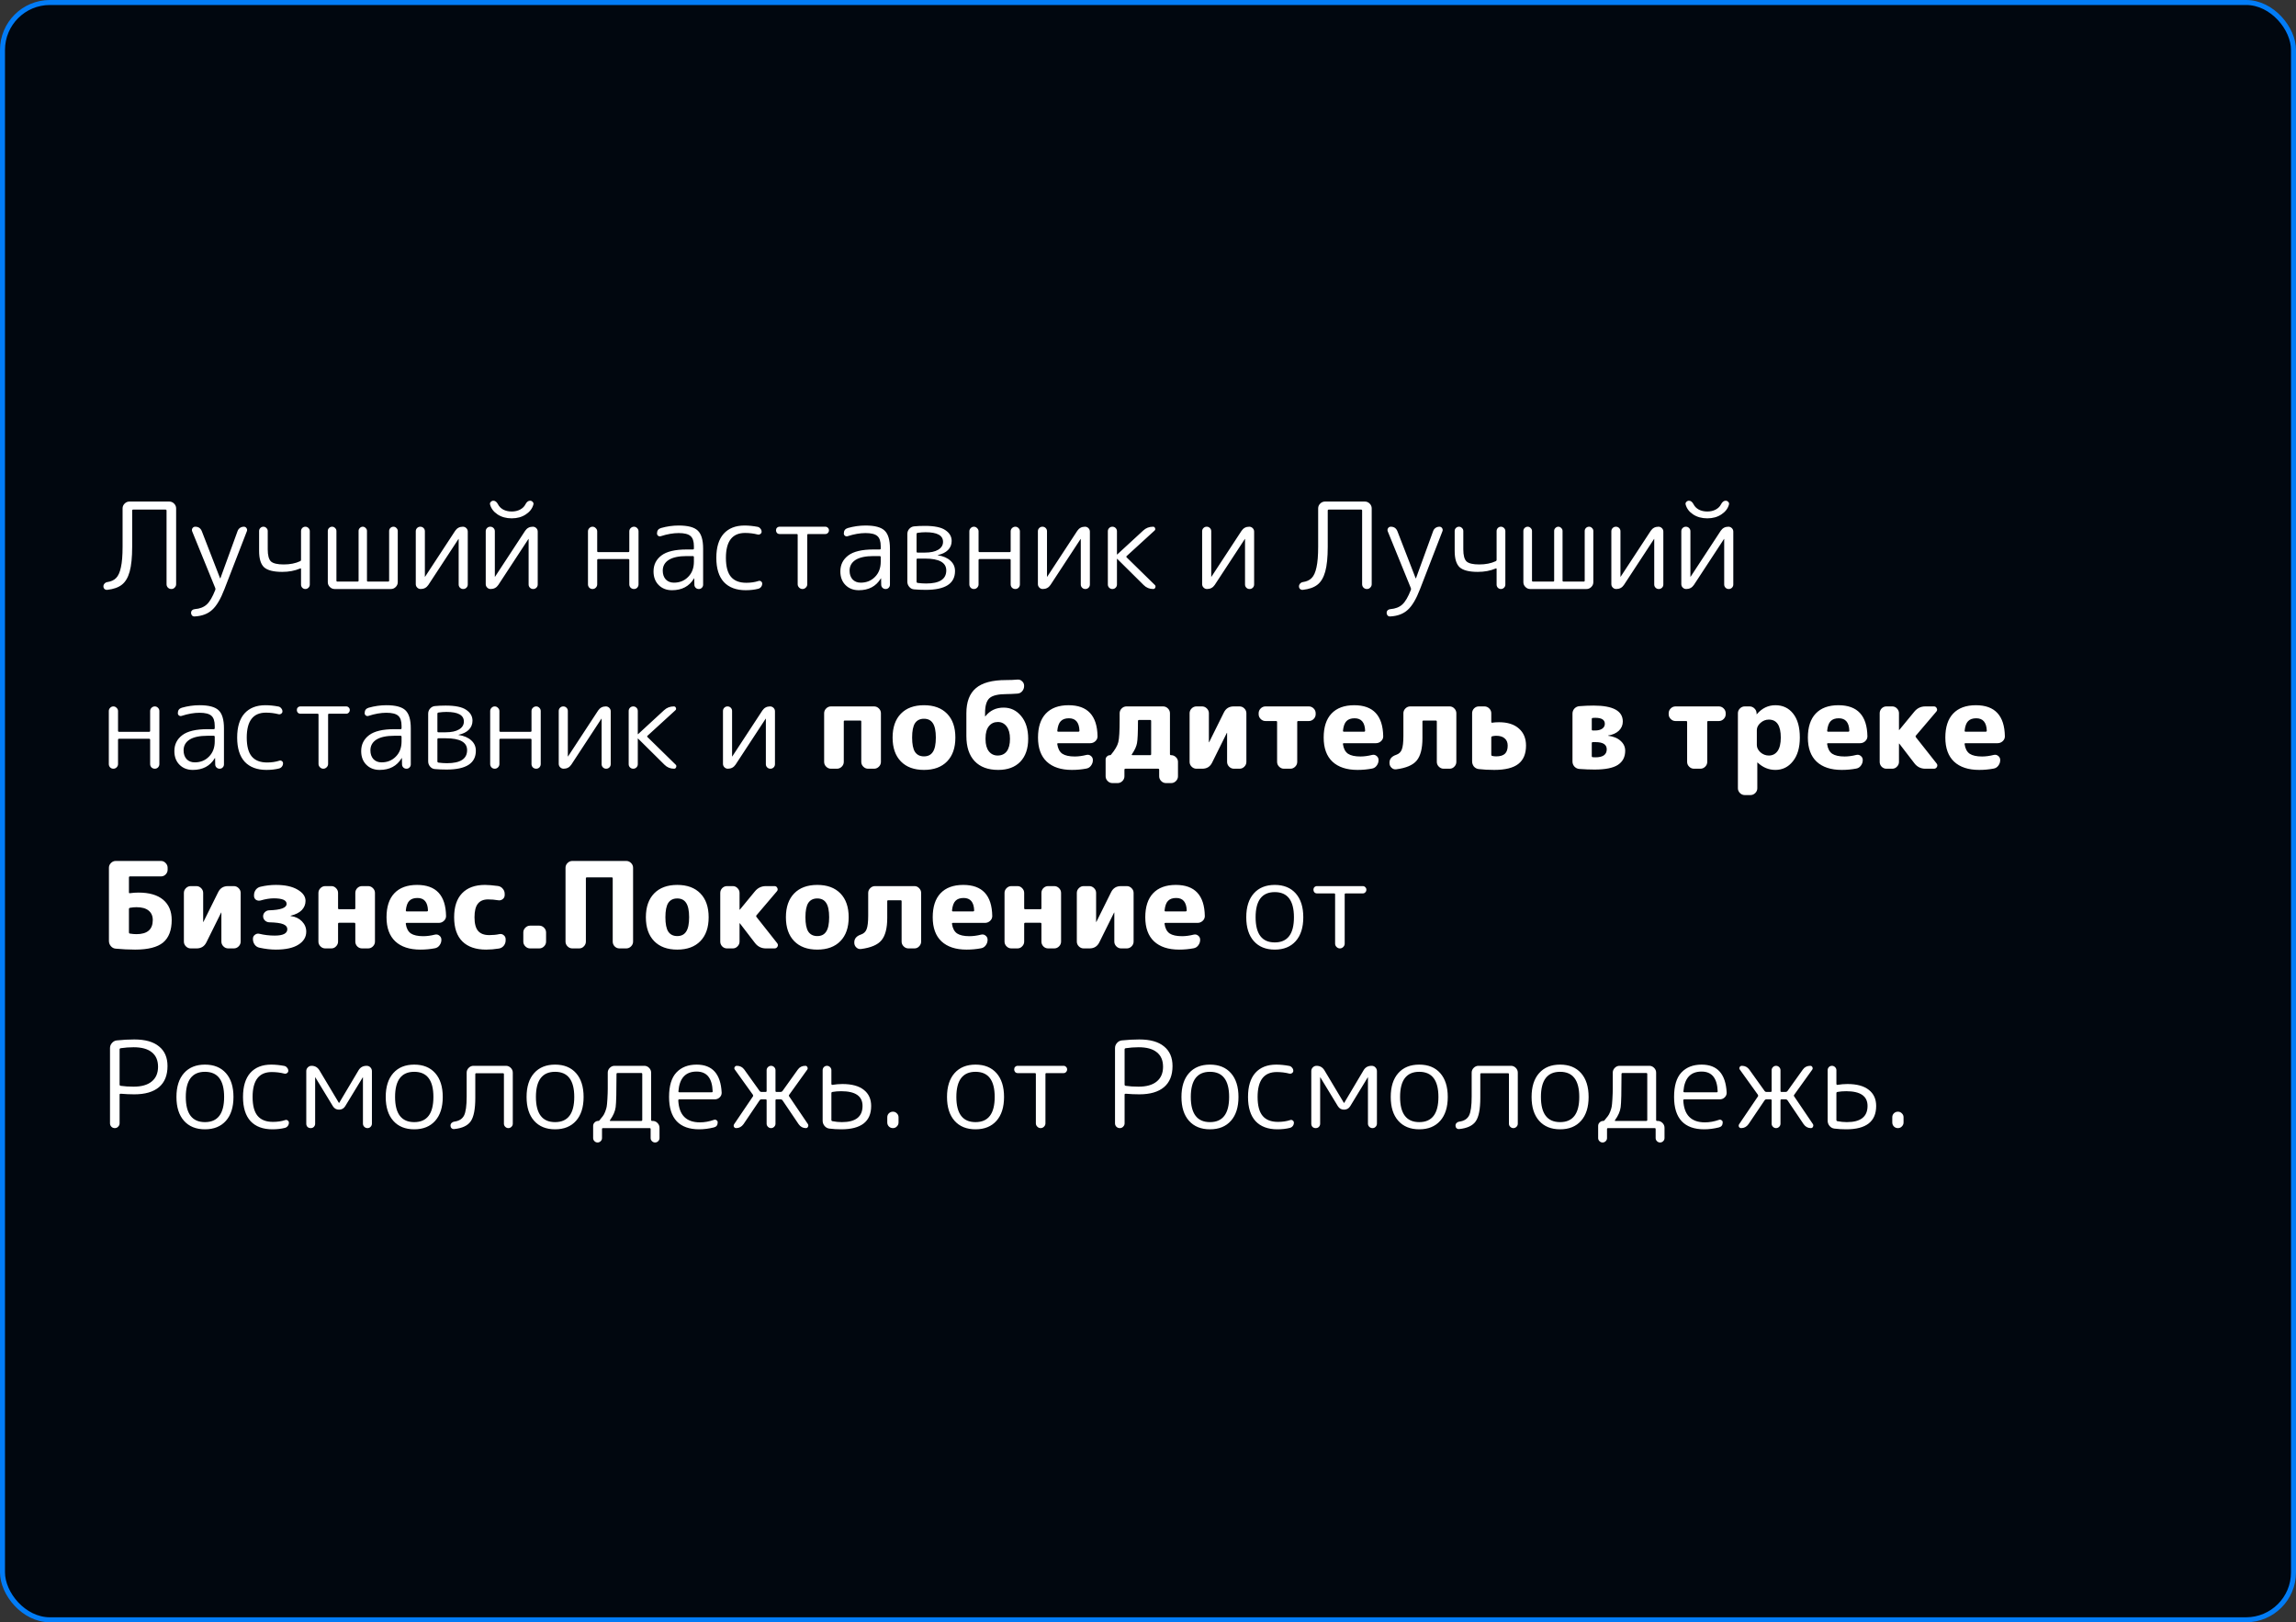
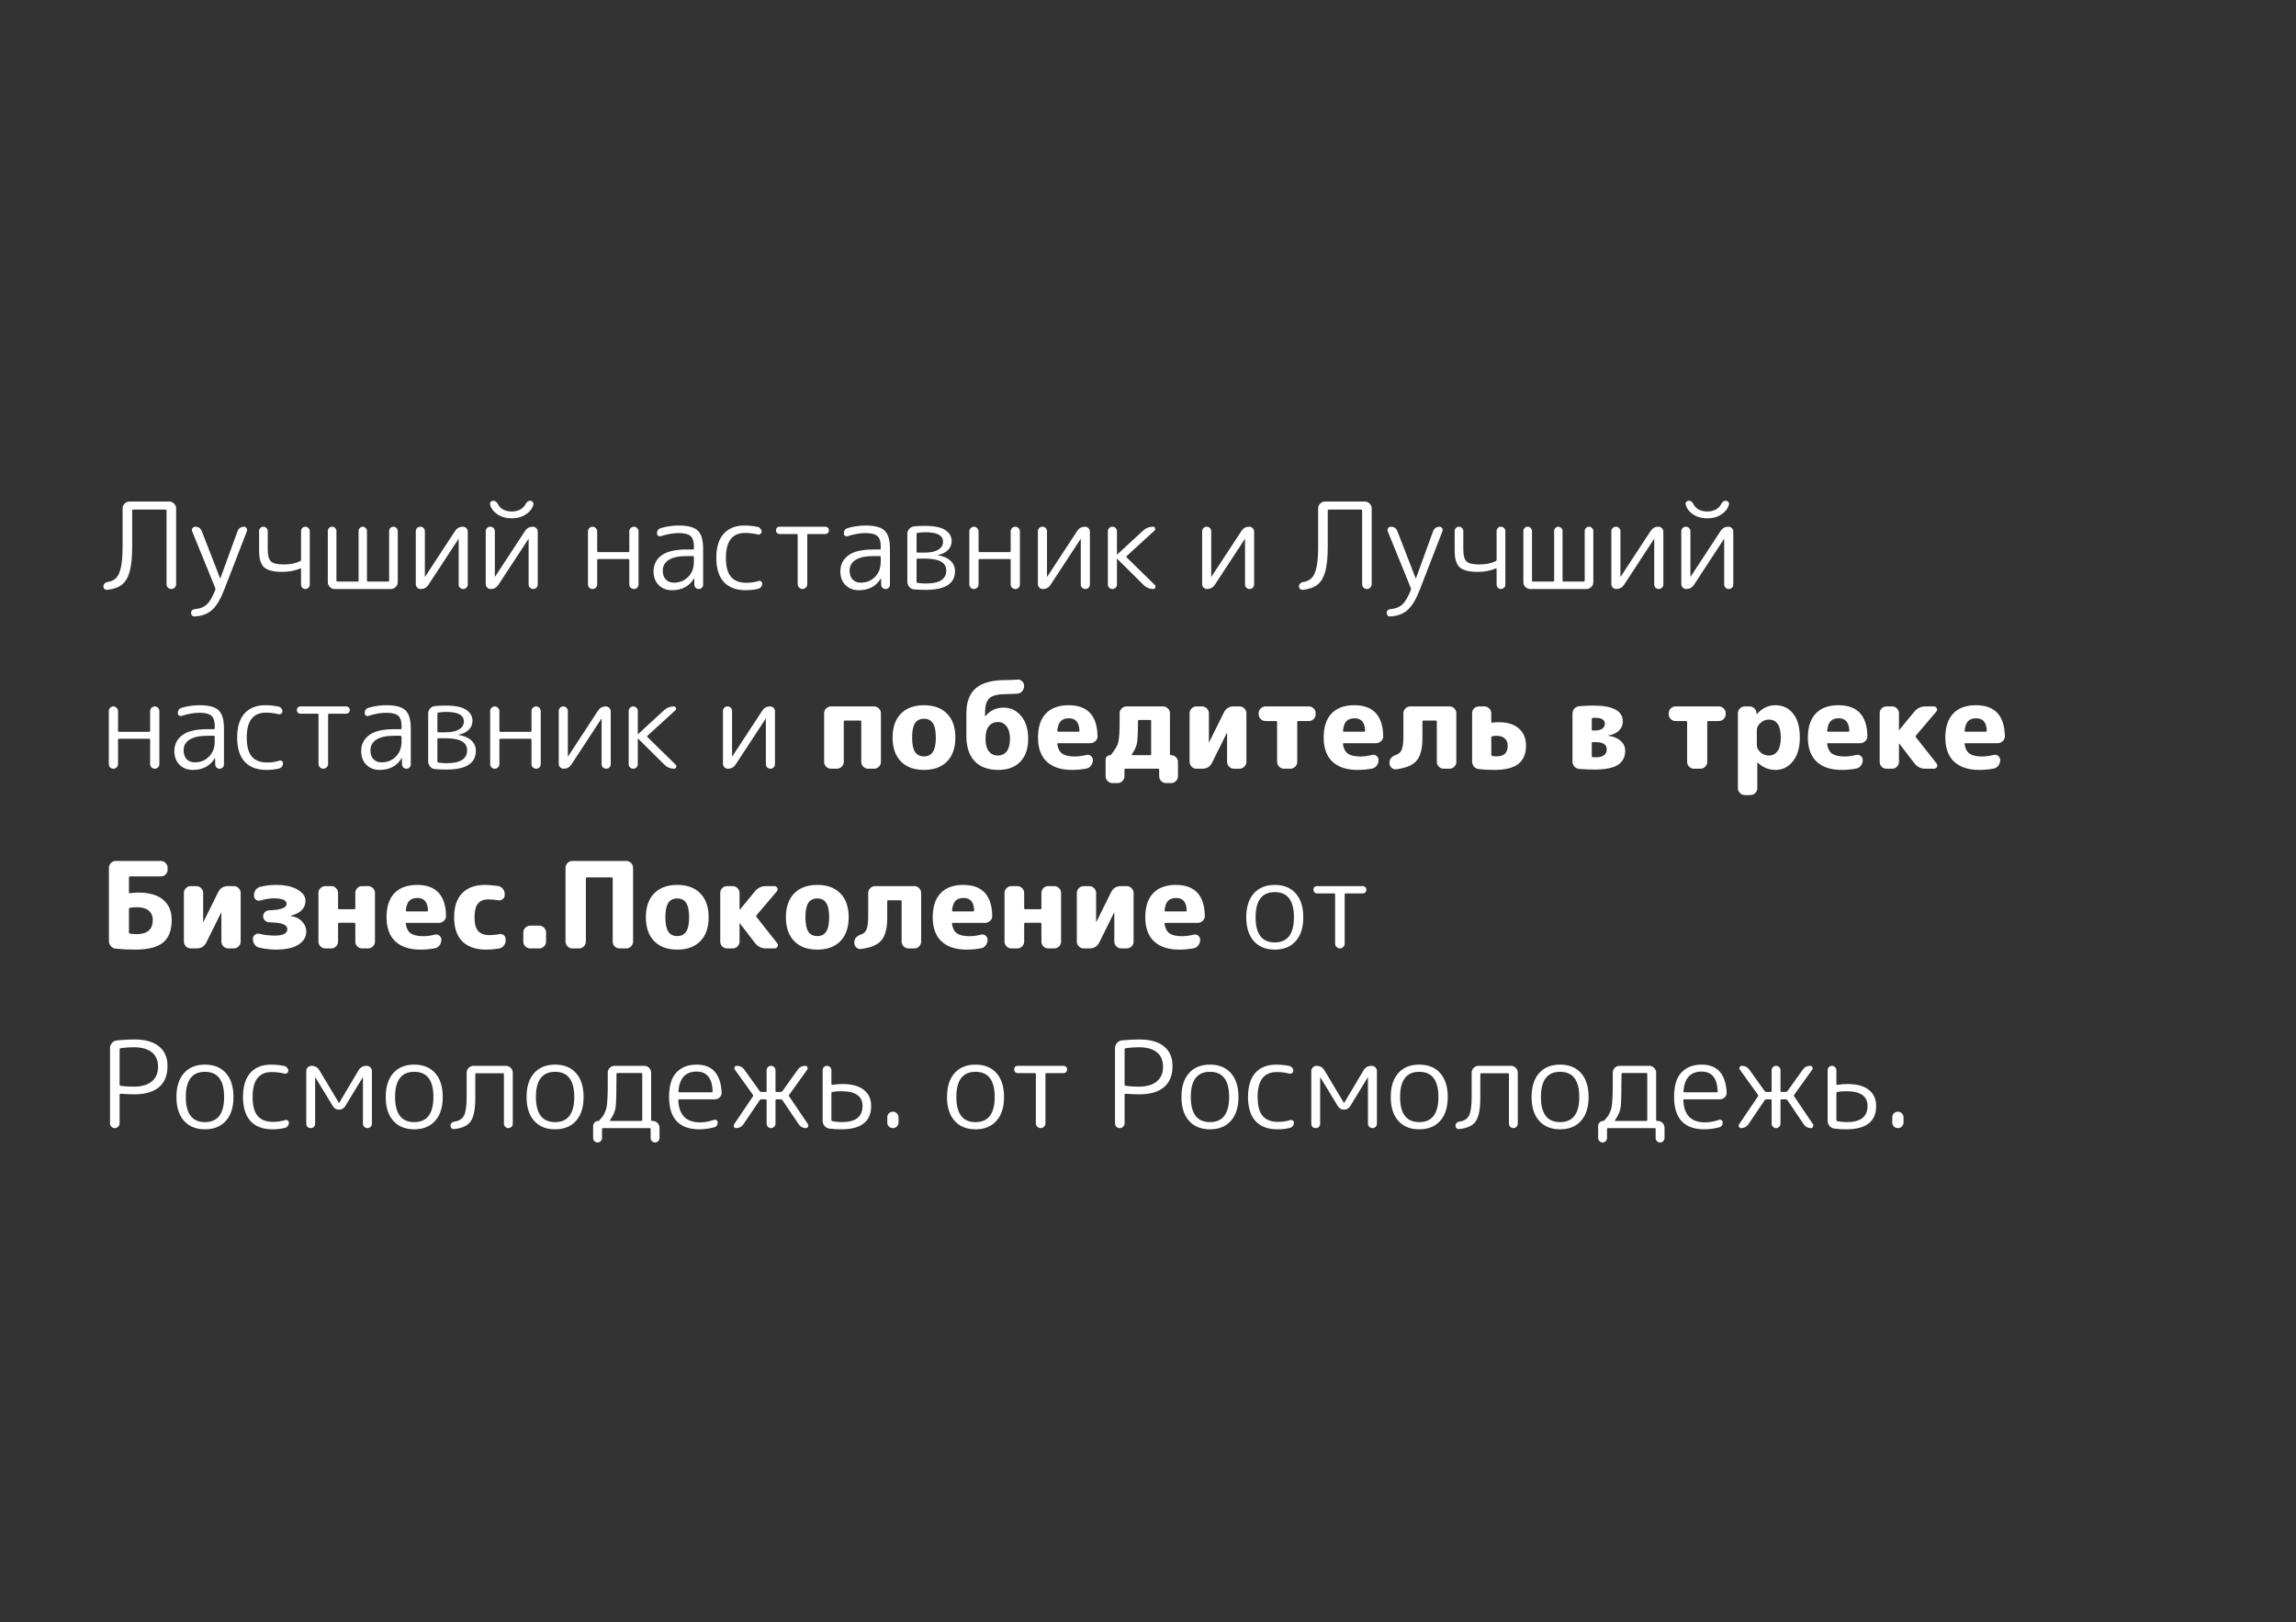
<svg xmlns="http://www.w3.org/2000/svg" width="460" height="325" viewBox="0 0 460 325" fill="none">
  <rect x="0" y="0" width="460" height="325" fill="#333333" stroke="none" />
-   <rect x="0.5" y="0.5" width="459" height="324" rx="9.5" fill="#01070F" />
-   <rect x="0.5" y="0.5" width="459" height="324" rx="9.5" stroke="url(#paint0_angular_460_6855)" />
  <path d="M21.488 118.168C21.28 118.184 21.096 118.128 20.936 118C20.792 117.856 20.72 117.68 20.72 117.472C20.72 117.264 20.792 117.08 20.936 116.92C21.096 116.744 21.288 116.64 21.512 116.608C22.264 116.496 22.848 116.224 23.264 115.792C23.696 115.36 24.016 114.648 24.224 113.656C24.448 112.664 24.56 111.288 24.56 109.528V101.848C24.56 101.48 24.696 101.16 24.968 100.888C25.24 100.616 25.56 100.48 25.928 100.48H33.92C34.288 100.48 34.608 100.616 34.88 100.888C35.152 101.16 35.288 101.48 35.288 101.848V117.04C35.288 117.296 35.192 117.52 35 117.712C34.824 117.904 34.6 118 34.328 118C34.056 118 33.824 117.904 33.632 117.712C33.456 117.52 33.368 117.296 33.368 117.04V102.28C33.368 102.152 33.296 102.088 33.152 102.088H26.696C26.552 102.088 26.48 102.152 26.48 102.28V109.528C26.48 111.64 26.312 113.304 25.976 114.52C25.64 115.72 25.12 116.592 24.416 117.136C23.728 117.68 22.752 118.024 21.488 118.168ZM39.024 122.032C40.032 121.952 40.832 121.64 41.424 121.096C42.016 120.552 42.584 119.584 43.128 118.192C43.176 118.064 43.176 117.936 43.128 117.808L38.496 106.432C38.416 106.208 38.44 106 38.568 105.808C38.696 105.616 38.88 105.52 39.12 105.52C39.76 105.52 40.2 105.824 40.44 106.432L44.088 115.84C44.088 115.856 44.096 115.864 44.112 115.864C44.144 115.864 44.16 115.856 44.16 115.84L47.592 106.408C47.688 106.136 47.848 105.92 48.072 105.76C48.312 105.6 48.576 105.52 48.864 105.52C49.088 105.52 49.264 105.616 49.392 105.808C49.52 106 49.544 106.2 49.464 106.408L44.976 118C44.208 120 43.384 121.392 42.504 122.176C41.64 122.976 40.472 123.416 39 123.496C38.792 123.512 38.616 123.448 38.472 123.304C38.344 123.16 38.28 122.984 38.28 122.776C38.28 122.568 38.352 122.392 38.496 122.248C38.64 122.12 38.816 122.048 39.024 122.032ZM56.544 114.568C54.816 114.568 53.608 114.264 52.92 113.656C52.248 113.032 51.912 111.944 51.912 110.392V106.384C51.912 106.144 51.992 105.944 52.152 105.784C52.328 105.608 52.536 105.52 52.776 105.52C53.016 105.52 53.216 105.608 53.376 105.784C53.552 105.944 53.64 106.144 53.64 106.384V110.056C53.64 111.256 53.856 112.064 54.288 112.48C54.736 112.88 55.584 113.08 56.832 113.08C58.112 113.08 59.208 112.864 60.12 112.432C60.248 112.384 60.312 112.28 60.312 112.12V106.408C60.312 106.168 60.392 105.96 60.552 105.784C60.728 105.608 60.936 105.52 61.176 105.52C61.416 105.52 61.624 105.608 61.8 105.784C61.976 105.96 62.064 106.168 62.064 106.408V117.112C62.064 117.352 61.976 117.56 61.8 117.736C61.624 117.912 61.416 118 61.176 118C60.936 118 60.728 117.912 60.552 117.736C60.392 117.56 60.312 117.352 60.312 117.112V114.016C60.312 113.872 60.248 113.832 60.12 113.896C59.064 114.344 57.872 114.568 56.544 114.568ZM67.043 118C66.675 118 66.355 117.864 66.083 117.592C65.811 117.32 65.675 117 65.675 116.632V106.384C65.675 106.144 65.755 105.944 65.915 105.784C66.091 105.608 66.299 105.52 66.539 105.52C66.779 105.52 66.979 105.608 67.139 105.784C67.315 105.944 67.403 106.144 67.403 106.384V116.32C67.403 116.448 67.467 116.512 67.595 116.512H71.627C71.771 116.512 71.843 116.448 71.843 116.32V106.36C71.843 106.136 71.923 105.944 72.083 105.784C72.259 105.608 72.459 105.52 72.683 105.52C72.907 105.52 73.099 105.608 73.259 105.784C73.435 105.944 73.523 106.136 73.523 106.36V116.32C73.523 116.448 73.595 116.512 73.739 116.512H77.771C77.899 116.512 77.963 116.448 77.963 116.32V106.384C77.963 106.144 78.043 105.944 78.203 105.784C78.379 105.608 78.587 105.52 78.827 105.52C79.067 105.52 79.267 105.608 79.427 105.784C79.603 105.944 79.691 106.144 79.691 106.384V116.632C79.691 117 79.555 117.32 79.283 117.592C79.011 117.864 78.691 118 78.323 118H67.043ZM84.284 118C84.012 118 83.78 117.904 83.588 117.712C83.396 117.52 83.3 117.288 83.3 117.016V106.432C83.3 106.176 83.388 105.96 83.564 105.784C83.74 105.608 83.956 105.52 84.212 105.52C84.468 105.52 84.684 105.608 84.86 105.784C85.036 105.96 85.124 106.176 85.124 106.432V115.528L85.148 115.552L85.172 115.528L91.196 106.336C91.564 105.792 92.076 105.52 92.732 105.52C93.004 105.52 93.236 105.616 93.428 105.808C93.62 106 93.716 106.232 93.716 106.504V117.088C93.716 117.344 93.628 117.56 93.452 117.736C93.276 117.912 93.06 118 92.804 118C92.548 118 92.332 117.912 92.156 117.736C91.98 117.56 91.892 117.344 91.892 117.088V107.992L91.868 107.968L91.844 107.992L85.82 117.184C85.452 117.728 84.94 118 84.284 118ZM98.3 118C98.028 118 97.796 117.904 97.604 117.712C97.412 117.52 97.316 117.288 97.316 117.016V106.432C97.316 106.176 97.404 105.96 97.58 105.784C97.756 105.608 97.972 105.52 98.228 105.52C98.484 105.52 98.7 105.608 98.876 105.784C99.052 105.96 99.14 106.176 99.14 106.432V115.528L99.164 115.552L99.188 115.528L105.212 106.336C105.58 105.792 106.092 105.52 106.748 105.52C107.02 105.52 107.252 105.616 107.444 105.808C107.636 106 107.732 106.232 107.732 106.504V117.088C107.732 117.344 107.644 117.56 107.468 117.736C107.292 117.912 107.076 118 106.82 118C106.564 118 106.348 117.912 106.172 117.736C105.996 117.56 105.908 117.344 105.908 117.088V107.992L105.884 107.968L105.86 107.992L99.836 117.184C99.468 117.728 98.956 118 98.3 118ZM105.26 101.056C105.516 100.56 105.828 100.312 106.196 100.312C106.404 100.312 106.58 100.392 106.724 100.552C106.868 100.696 106.916 100.864 106.868 101.056C106.66 101.856 106.156 102.52 105.356 103.048C104.572 103.576 103.628 103.84 102.524 103.84C101.42 103.84 100.468 103.576 99.668 103.048C98.884 102.52 98.388 101.856 98.18 101.056C98.132 100.864 98.18 100.696 98.324 100.552C98.468 100.392 98.644 100.312 98.852 100.312C99.22 100.312 99.532 100.56 99.788 101.056C99.996 101.472 100.34 101.816 100.82 102.088C101.316 102.344 101.884 102.472 102.524 102.472C103.148 102.472 103.708 102.344 104.204 102.088C104.7 101.816 105.052 101.472 105.26 101.056ZM119.36 117.736C119.184 117.912 118.968 118 118.712 118C118.456 118 118.24 117.912 118.064 117.736C117.888 117.544 117.8 117.32 117.8 117.064V106.456C117.8 106.2 117.888 105.984 118.064 105.808C118.24 105.616 118.456 105.52 118.712 105.52C118.968 105.52 119.184 105.616 119.36 105.808C119.552 105.984 119.648 106.2 119.648 106.456V110.416C119.648 110.544 119.72 110.608 119.864 110.608H125.864C126.008 110.608 126.08 110.544 126.08 110.416V106.456C126.08 106.2 126.168 105.984 126.344 105.808C126.536 105.616 126.76 105.52 127.016 105.52C127.272 105.52 127.488 105.616 127.664 105.808C127.84 105.984 127.928 106.2 127.928 106.456V117.064C127.928 117.32 127.84 117.544 127.664 117.736C127.488 117.912 127.272 118 127.016 118C126.76 118 126.536 117.912 126.344 117.736C126.168 117.544 126.08 117.32 126.08 117.064V112.192C126.08 112.064 126.008 112 125.864 112H119.864C119.72 112 119.648 112.064 119.648 112.192V117.064C119.648 117.32 119.552 117.544 119.36 117.736ZM137.582 111.4C135.998 111.4 134.798 111.656 133.982 112.168C133.182 112.68 132.782 113.4 132.782 114.328C132.782 115.048 132.982 115.632 133.382 116.08C133.798 116.512 134.342 116.728 135.014 116.728C136.166 116.728 137.118 116.344 137.87 115.576C138.638 114.808 139.022 113.792 139.022 112.528V111.616C139.022 111.472 138.95 111.4 138.806 111.4H137.582ZM134.63 118.24C133.542 118.24 132.654 117.896 131.966 117.208C131.278 116.52 130.934 115.608 130.934 114.472C130.934 113.144 131.462 112.08 132.518 111.28C133.574 110.48 135.262 110.08 137.582 110.08H138.806C138.95 110.08 139.022 110.016 139.022 109.888V109.432C139.022 108.456 138.798 107.776 138.35 107.392C137.902 106.992 137.11 106.792 135.974 106.792C134.87 106.792 133.678 107 132.398 107.416C132.206 107.48 132.03 107.456 131.87 107.344C131.71 107.232 131.63 107.072 131.63 106.864C131.63 106.304 131.894 105.944 132.422 105.784C133.606 105.448 134.79 105.28 135.974 105.28C137.814 105.28 139.086 105.616 139.79 106.288C140.51 106.96 140.87 108.168 140.87 109.912V117.136C140.87 117.376 140.782 117.584 140.606 117.76C140.446 117.92 140.246 118 140.006 118C139.766 118 139.558 117.92 139.382 117.76C139.206 117.584 139.118 117.376 139.118 117.136L139.094 115.888C139.094 115.872 139.086 115.864 139.07 115.864C139.038 115.864 139.022 115.88 139.022 115.912C138.078 117.464 136.614 118.24 134.63 118.24ZM149.395 118.24C147.507 118.24 146.051 117.696 145.027 116.608C144.019 115.504 143.515 113.888 143.515 111.76C143.515 109.648 144.003 108.04 144.979 106.936C145.971 105.832 147.363 105.28 149.155 105.28C149.987 105.28 150.867 105.368 151.795 105.544C152.019 105.592 152.203 105.712 152.347 105.904C152.507 106.08 152.587 106.288 152.587 106.528C152.587 106.72 152.499 106.872 152.323 106.984C152.163 107.096 151.987 107.128 151.795 107.08C150.979 106.872 150.139 106.768 149.275 106.768C146.715 106.768 145.435 108.432 145.435 111.76C145.435 113.488 145.771 114.752 146.443 115.552C147.115 116.352 148.139 116.752 149.515 116.752C150.411 116.752 151.227 116.632 151.963 116.392C152.139 116.328 152.307 116.352 152.467 116.464C152.627 116.576 152.707 116.728 152.707 116.92C152.707 117.16 152.635 117.376 152.491 117.568C152.347 117.76 152.155 117.888 151.915 117.952C151.163 118.144 150.323 118.24 149.395 118.24ZM156.191 106.984C155.983 106.984 155.807 106.912 155.663 106.768C155.535 106.624 155.471 106.448 155.471 106.24C155.471 106.032 155.535 105.864 155.663 105.736C155.807 105.592 155.983 105.52 156.191 105.52H165.359C165.567 105.52 165.735 105.592 165.863 105.736C166.007 105.864 166.079 106.032 166.079 106.24C166.079 106.448 166.007 106.624 165.863 106.768C165.735 106.912 165.567 106.984 165.359 106.984H161.927C161.799 106.984 161.735 107.048 161.735 107.176V117.04C161.735 117.296 161.639 117.52 161.447 117.712C161.255 117.904 161.031 118 160.775 118C160.519 118 160.295 117.904 160.103 117.712C159.911 117.52 159.815 117.296 159.815 117.04V107.176C159.815 107.048 159.751 106.984 159.623 106.984H156.191ZM175.012 111.4C173.428 111.4 172.228 111.656 171.412 112.168C170.612 112.68 170.212 113.4 170.212 114.328C170.212 115.048 170.412 115.632 170.812 116.08C171.228 116.512 171.772 116.728 172.444 116.728C173.596 116.728 174.548 116.344 175.3 115.576C176.068 114.808 176.452 113.792 176.452 112.528V111.616C176.452 111.472 176.38 111.4 176.236 111.4H175.012ZM172.06 118.24C170.972 118.24 170.084 117.896 169.396 117.208C168.708 116.52 168.364 115.608 168.364 114.472C168.364 113.144 168.892 112.08 169.948 111.28C171.004 110.48 172.692 110.08 175.012 110.08H176.236C176.38 110.08 176.452 110.016 176.452 109.888V109.432C176.452 108.456 176.228 107.776 175.78 107.392C175.332 106.992 174.54 106.792 173.404 106.792C172.3 106.792 171.108 107 169.828 107.416C169.636 107.48 169.46 107.456 169.3 107.344C169.14 107.232 169.06 107.072 169.06 106.864C169.06 106.304 169.324 105.944 169.852 105.784C171.036 105.448 172.22 105.28 173.404 105.28C175.244 105.28 176.516 105.616 177.22 106.288C177.94 106.96 178.3 108.168 178.3 109.912V117.136C178.3 117.376 178.212 117.584 178.036 117.76C177.876 117.92 177.676 118 177.436 118C177.196 118 176.988 117.92 176.812 117.76C176.636 117.584 176.548 117.376 176.548 117.136L176.524 115.888C176.524 115.872 176.516 115.864 176.5 115.864C176.468 115.864 176.452 115.88 176.452 115.912C175.508 117.464 174.044 118.24 172.06 118.24ZM183.632 112.12V116.536C183.632 116.664 183.696 116.744 183.824 116.776C184.432 116.856 185.008 116.896 185.552 116.896C188.24 116.896 189.584 116.024 189.584 114.28C189.584 112.696 188.16 111.904 185.312 111.904H183.824C183.696 111.904 183.632 111.976 183.632 112.12ZM183.632 106.984V110.488C183.632 110.632 183.696 110.704 183.824 110.704H185.288C186.44 110.704 187.336 110.512 187.976 110.128C188.616 109.744 188.936 109.216 188.936 108.544C188.936 107.264 187.768 106.624 185.432 106.624C184.936 106.624 184.408 106.664 183.848 106.744C183.704 106.776 183.632 106.856 183.632 106.984ZM183.128 118.072C182.744 118.04 182.424 117.872 182.168 117.568C181.912 117.264 181.784 116.92 181.784 116.536V106.984C181.784 106.584 181.912 106.24 182.168 105.952C182.44 105.648 182.768 105.48 183.152 105.448C183.776 105.384 184.488 105.352 185.288 105.352C187.224 105.352 188.6 105.64 189.416 106.216C190.248 106.776 190.664 107.496 190.664 108.376C190.664 109.096 190.416 109.704 189.92 110.2C189.44 110.68 188.752 111.016 187.856 111.208H187.832C187.832 111.224 187.84 111.232 187.856 111.232C188.976 111.408 189.832 111.776 190.424 112.336C191.032 112.88 191.336 113.568 191.336 114.4C191.336 116.912 189.384 118.168 185.48 118.168C184.6 118.168 183.816 118.136 183.128 118.072ZM195.766 117.736C195.59 117.912 195.374 118 195.118 118C194.862 118 194.646 117.912 194.47 117.736C194.294 117.544 194.206 117.32 194.206 117.064V106.456C194.206 106.2 194.294 105.984 194.47 105.808C194.646 105.616 194.862 105.52 195.118 105.52C195.374 105.52 195.59 105.616 195.766 105.808C195.958 105.984 196.054 106.2 196.054 106.456V110.416C196.054 110.544 196.126 110.608 196.27 110.608H202.27C202.414 110.608 202.486 110.544 202.486 110.416V106.456C202.486 106.2 202.574 105.984 202.75 105.808C202.942 105.616 203.166 105.52 203.422 105.52C203.678 105.52 203.894 105.616 204.07 105.808C204.246 105.984 204.334 106.2 204.334 106.456V117.064C204.334 117.32 204.246 117.544 204.07 117.736C203.894 117.912 203.678 118 203.422 118C203.166 118 202.942 117.912 202.75 117.736C202.574 117.544 202.486 117.32 202.486 117.064V112.192C202.486 112.064 202.414 112 202.27 112H196.27C196.126 112 196.054 112.064 196.054 112.192V117.064C196.054 117.32 195.958 117.544 195.766 117.736ZM208.925 118C208.653 118 208.421 117.904 208.229 117.712C208.037 117.52 207.941 117.288 207.941 117.016V106.432C207.941 106.176 208.029 105.96 208.205 105.784C208.381 105.608 208.597 105.52 208.853 105.52C209.109 105.52 209.325 105.608 209.501 105.784C209.677 105.96 209.765 106.176 209.765 106.432V115.528L209.789 115.552L209.813 115.528L215.837 106.336C216.205 105.792 216.717 105.52 217.373 105.52C217.645 105.52 217.877 105.616 218.069 105.808C218.261 106 218.357 106.232 218.357 106.504V117.088C218.357 117.344 218.269 117.56 218.093 117.736C217.917 117.912 217.701 118 217.445 118C217.189 118 216.973 117.912 216.797 117.736C216.621 117.56 216.533 117.344 216.533 117.088V107.992L216.509 107.968L216.485 107.992L210.461 117.184C210.093 117.728 209.581 118 208.925 118ZM223.516 117.736C223.34 117.912 223.124 118 222.868 118C222.612 118 222.396 117.912 222.22 117.736C222.044 117.56 221.956 117.344 221.956 117.088V106.432C221.956 106.176 222.044 105.96 222.22 105.784C222.396 105.608 222.612 105.52 222.868 105.52C223.124 105.52 223.34 105.608 223.516 105.784C223.692 105.96 223.78 106.176 223.78 106.432V111.064C223.78 111.08 223.788 111.088 223.804 111.088L223.852 111.064L229.036 106.288C229.58 105.776 230.236 105.52 231.004 105.52C231.212 105.52 231.348 105.616 231.412 105.808C231.492 106 231.46 106.16 231.316 106.288L225.748 111.376C225.636 111.472 225.628 111.568 225.724 111.664L231.388 117.208C231.516 117.336 231.54 117.504 231.46 117.712C231.38 117.904 231.244 118 231.052 118C230.3 118 229.66 117.736 229.132 117.208L223.852 111.976C223.836 111.96 223.82 111.952 223.804 111.952C223.788 111.952 223.78 111.96 223.78 111.976V117.088C223.78 117.344 223.692 117.56 223.516 117.736ZM241.831 118C241.559 118 241.327 117.904 241.135 117.712C240.943 117.52 240.847 117.288 240.847 117.016V106.432C240.847 106.176 240.935 105.96 241.111 105.784C241.287 105.608 241.503 105.52 241.759 105.52C242.015 105.52 242.231 105.608 242.407 105.784C242.583 105.96 242.671 106.176 242.671 106.432V115.528L242.695 115.552L242.719 115.528L248.743 106.336C249.111 105.792 249.623 105.52 250.279 105.52C250.551 105.52 250.783 105.616 250.975 105.808C251.167 106 251.263 106.232 251.263 106.504V117.088C251.263 117.344 251.175 117.56 250.999 117.736C250.823 117.912 250.607 118 250.351 118C250.095 118 249.879 117.912 249.703 117.736C249.527 117.56 249.439 117.344 249.439 117.088V107.992L249.415 107.968L249.391 107.992L243.367 117.184C242.999 117.728 242.487 118 241.831 118ZM261.019 118.168C260.811 118.184 260.627 118.128 260.467 118C260.323 117.856 260.251 117.68 260.251 117.472C260.251 117.264 260.323 117.08 260.467 116.92C260.627 116.744 260.819 116.64 261.043 116.608C261.795 116.496 262.379 116.224 262.795 115.792C263.227 115.36 263.547 114.648 263.755 113.656C263.979 112.664 264.091 111.288 264.091 109.528V101.848C264.091 101.48 264.227 101.16 264.499 100.888C264.771 100.616 265.091 100.48 265.459 100.48H273.451C273.819 100.48 274.139 100.616 274.411 100.888C274.683 101.16 274.819 101.48 274.819 101.848V117.04C274.819 117.296 274.723 117.52 274.531 117.712C274.355 117.904 274.131 118 273.859 118C273.587 118 273.355 117.904 273.163 117.712C272.987 117.52 272.899 117.296 272.899 117.04V102.28C272.899 102.152 272.827 102.088 272.683 102.088H266.227C266.083 102.088 266.011 102.152 266.011 102.28V109.528C266.011 111.64 265.843 113.304 265.507 114.52C265.171 115.72 264.651 116.592 263.947 117.136C263.259 117.68 262.283 118.024 261.019 118.168ZM278.556 122.032C279.564 121.952 280.364 121.64 280.956 121.096C281.548 120.552 282.116 119.584 282.66 118.192C282.708 118.064 282.708 117.936 282.66 117.808L278.028 106.432C277.948 106.208 277.972 106 278.1 105.808C278.228 105.616 278.412 105.52 278.652 105.52C279.292 105.52 279.732 105.824 279.972 106.432L283.62 115.84C283.62 115.856 283.628 115.864 283.644 115.864C283.676 115.864 283.692 115.856 283.692 115.84L287.124 106.408C287.22 106.136 287.38 105.92 287.604 105.76C287.844 105.6 288.108 105.52 288.396 105.52C288.62 105.52 288.796 105.616 288.924 105.808C289.052 106 289.076 106.2 288.996 106.408L284.508 118C283.74 120 282.916 121.392 282.036 122.176C281.172 122.976 280.004 123.416 278.532 123.496C278.324 123.512 278.148 123.448 278.004 123.304C277.876 123.16 277.812 122.984 277.812 122.776C277.812 122.568 277.884 122.392 278.028 122.248C278.172 122.12 278.348 122.048 278.556 122.032ZM296.075 114.568C294.347 114.568 293.139 114.264 292.451 113.656C291.779 113.032 291.443 111.944 291.443 110.392V106.384C291.443 106.144 291.523 105.944 291.683 105.784C291.859 105.608 292.067 105.52 292.307 105.52C292.547 105.52 292.747 105.608 292.907 105.784C293.083 105.944 293.171 106.144 293.171 106.384V110.056C293.171 111.256 293.387 112.064 293.819 112.48C294.267 112.88 295.115 113.08 296.363 113.08C297.643 113.08 298.739 112.864 299.651 112.432C299.779 112.384 299.843 112.28 299.843 112.12V106.408C299.843 106.168 299.923 105.96 300.083 105.784C300.259 105.608 300.467 105.52 300.707 105.52C300.947 105.52 301.155 105.608 301.331 105.784C301.507 105.96 301.595 106.168 301.595 106.408V117.112C301.595 117.352 301.507 117.56 301.331 117.736C301.155 117.912 300.947 118 300.707 118C300.467 118 300.259 117.912 300.083 117.736C299.923 117.56 299.843 117.352 299.843 117.112V114.016C299.843 113.872 299.779 113.832 299.651 113.896C298.595 114.344 297.403 114.568 296.075 114.568ZM306.574 118C306.206 118 305.886 117.864 305.614 117.592C305.342 117.32 305.206 117 305.206 116.632V106.384C305.206 106.144 305.286 105.944 305.446 105.784C305.622 105.608 305.83 105.52 306.07 105.52C306.31 105.52 306.51 105.608 306.67 105.784C306.846 105.944 306.934 106.144 306.934 106.384V116.32C306.934 116.448 306.998 116.512 307.126 116.512H311.158C311.302 116.512 311.374 116.448 311.374 116.32V106.36C311.374 106.136 311.454 105.944 311.614 105.784C311.79 105.608 311.99 105.52 312.214 105.52C312.438 105.52 312.63 105.608 312.79 105.784C312.966 105.944 313.054 106.136 313.054 106.36V116.32C313.054 116.448 313.126 116.512 313.27 116.512H317.302C317.43 116.512 317.494 116.448 317.494 116.32V106.384C317.494 106.144 317.574 105.944 317.734 105.784C317.91 105.608 318.118 105.52 318.358 105.52C318.598 105.52 318.798 105.608 318.958 105.784C319.134 105.944 319.222 106.144 319.222 106.384V116.632C319.222 117 319.086 117.32 318.814 117.592C318.542 117.864 318.222 118 317.854 118H306.574ZM323.815 118C323.543 118 323.311 117.904 323.119 117.712C322.927 117.52 322.831 117.288 322.831 117.016V106.432C322.831 106.176 322.919 105.96 323.095 105.784C323.271 105.608 323.487 105.52 323.743 105.52C323.999 105.52 324.215 105.608 324.391 105.784C324.567 105.96 324.655 106.176 324.655 106.432V115.528L324.679 115.552L324.703 115.528L330.727 106.336C331.095 105.792 331.607 105.52 332.263 105.52C332.535 105.52 332.767 105.616 332.959 105.808C333.151 106 333.247 106.232 333.247 106.504V117.088C333.247 117.344 333.159 117.56 332.983 117.736C332.807 117.912 332.591 118 332.335 118C332.079 118 331.863 117.912 331.687 117.736C331.511 117.56 331.423 117.344 331.423 117.088V107.992L331.399 107.968L331.375 107.992L325.351 117.184C324.983 117.728 324.471 118 323.815 118ZM337.831 118C337.559 118 337.327 117.904 337.135 117.712C336.943 117.52 336.847 117.288 336.847 117.016V106.432C336.847 106.176 336.935 105.96 337.111 105.784C337.287 105.608 337.503 105.52 337.759 105.52C338.015 105.52 338.231 105.608 338.407 105.784C338.583 105.96 338.671 106.176 338.671 106.432V115.528L338.695 115.552L338.719 115.528L344.743 106.336C345.111 105.792 345.623 105.52 346.279 105.52C346.551 105.52 346.783 105.616 346.975 105.808C347.167 106 347.263 106.232 347.263 106.504V117.088C347.263 117.344 347.175 117.56 346.999 117.736C346.823 117.912 346.607 118 346.351 118C346.095 118 345.879 117.912 345.703 117.736C345.527 117.56 345.439 117.344 345.439 117.088V107.992L345.415 107.968L345.391 107.992L339.367 117.184C338.999 117.728 338.487 118 337.831 118ZM344.791 101.056C345.047 100.56 345.359 100.312 345.727 100.312C345.935 100.312 346.111 100.392 346.255 100.552C346.399 100.696 346.447 100.864 346.399 101.056C346.191 101.856 345.687 102.52 344.887 103.048C344.103 103.576 343.159 103.84 342.055 103.84C340.951 103.84 339.999 103.576 339.199 103.048C338.415 102.52 337.919 101.856 337.711 101.056C337.663 100.864 337.711 100.696 337.855 100.552C337.999 100.392 338.175 100.312 338.383 100.312C338.751 100.312 339.063 100.56 339.319 101.056C339.527 101.472 339.871 101.816 340.351 102.088C340.847 102.344 341.415 102.472 342.055 102.472C342.679 102.472 343.239 102.344 343.735 102.088C344.231 101.816 344.583 101.472 344.791 101.056ZM23.36 153.736C23.184 153.912 22.968 154 22.712 154C22.456 154 22.24 153.912 22.064 153.736C21.888 153.544 21.8 153.32 21.8 153.064V142.456C21.8 142.2 21.888 141.984 22.064 141.808C22.24 141.616 22.456 141.52 22.712 141.52C22.968 141.52 23.184 141.616 23.36 141.808C23.552 141.984 23.648 142.2 23.648 142.456V146.416C23.648 146.544 23.72 146.608 23.864 146.608H29.864C30.008 146.608 30.08 146.544 30.08 146.416V142.456C30.08 142.2 30.168 141.984 30.344 141.808C30.536 141.616 30.76 141.52 31.016 141.52C31.272 141.52 31.488 141.616 31.664 141.808C31.84 141.984 31.928 142.2 31.928 142.456V153.064C31.928 153.32 31.84 153.544 31.664 153.736C31.488 153.912 31.272 154 31.016 154C30.76 154 30.536 153.912 30.344 153.736C30.168 153.544 30.08 153.32 30.08 153.064V148.192C30.08 148.064 30.008 148 29.864 148H23.864C23.72 148 23.648 148.064 23.648 148.192V153.064C23.648 153.32 23.552 153.544 23.36 153.736ZM41.582 147.4C39.998 147.4 38.798 147.656 37.982 148.168C37.182 148.68 36.782 149.4 36.782 150.328C36.782 151.048 36.982 151.632 37.382 152.08C37.798 152.512 38.342 152.728 39.014 152.728C40.166 152.728 41.118 152.344 41.87 151.576C42.638 150.808 43.022 149.792 43.022 148.528V147.616C43.022 147.472 42.95 147.4 42.806 147.4H41.582ZM38.63 154.24C37.542 154.24 36.654 153.896 35.966 153.208C35.278 152.52 34.934 151.608 34.934 150.472C34.934 149.144 35.462 148.08 36.518 147.28C37.574 146.48 39.262 146.08 41.582 146.08H42.806C42.95 146.08 43.022 146.016 43.022 145.888V145.432C43.022 144.456 42.798 143.776 42.35 143.392C41.902 142.992 41.11 142.792 39.974 142.792C38.87 142.792 37.678 143 36.398 143.416C36.206 143.48 36.03 143.456 35.87 143.344C35.71 143.232 35.63 143.072 35.63 142.864C35.63 142.304 35.894 141.944 36.422 141.784C37.606 141.448 38.79 141.28 39.974 141.28C41.814 141.28 43.086 141.616 43.79 142.288C44.51 142.96 44.87 144.168 44.87 145.912V153.136C44.87 153.376 44.782 153.584 44.606 153.76C44.446 153.92 44.246 154 44.006 154C43.766 154 43.558 153.92 43.382 153.76C43.206 153.584 43.118 153.376 43.118 153.136L43.094 151.888C43.094 151.872 43.086 151.864 43.07 151.864C43.038 151.864 43.022 151.88 43.022 151.912C42.078 153.464 40.614 154.24 38.63 154.24ZM53.395 154.24C51.507 154.24 50.051 153.696 49.027 152.608C48.019 151.504 47.515 149.888 47.515 147.76C47.515 145.648 48.003 144.04 48.979 142.936C49.971 141.832 51.363 141.28 53.155 141.28C53.987 141.28 54.867 141.368 55.795 141.544C56.019 141.592 56.203 141.712 56.347 141.904C56.507 142.08 56.587 142.288 56.587 142.528C56.587 142.72 56.499 142.872 56.323 142.984C56.163 143.096 55.987 143.128 55.795 143.08C54.979 142.872 54.139 142.768 53.275 142.768C50.715 142.768 49.435 144.432 49.435 147.76C49.435 149.488 49.771 150.752 50.443 151.552C51.115 152.352 52.139 152.752 53.515 152.752C54.411 152.752 55.227 152.632 55.963 152.392C56.139 152.328 56.307 152.352 56.467 152.464C56.627 152.576 56.707 152.728 56.707 152.92C56.707 153.16 56.635 153.376 56.491 153.568C56.347 153.76 56.155 153.888 55.915 153.952C55.163 154.144 54.323 154.24 53.395 154.24ZM60.191 142.984C59.983 142.984 59.807 142.912 59.663 142.768C59.535 142.624 59.471 142.448 59.471 142.24C59.471 142.032 59.535 141.864 59.663 141.736C59.807 141.592 59.983 141.52 60.191 141.52H69.359C69.567 141.52 69.735 141.592 69.863 141.736C70.007 141.864 70.079 142.032 70.079 142.24C70.079 142.448 70.007 142.624 69.863 142.768C69.735 142.912 69.567 142.984 69.359 142.984H65.927C65.799 142.984 65.735 143.048 65.735 143.176V153.04C65.735 153.296 65.639 153.52 65.447 153.712C65.255 153.904 65.031 154 64.775 154C64.519 154 64.295 153.904 64.103 153.712C63.911 153.52 63.815 153.296 63.815 153.04V143.176C63.815 143.048 63.751 142.984 63.623 142.984H60.191ZM79.012 147.4C77.428 147.4 76.228 147.656 75.412 148.168C74.612 148.68 74.212 149.4 74.212 150.328C74.212 151.048 74.412 151.632 74.812 152.08C75.228 152.512 75.772 152.728 76.444 152.728C77.596 152.728 78.548 152.344 79.3 151.576C80.068 150.808 80.452 149.792 80.452 148.528V147.616C80.452 147.472 80.38 147.4 80.236 147.4H79.012ZM76.06 154.24C74.972 154.24 74.084 153.896 73.396 153.208C72.708 152.52 72.364 151.608 72.364 150.472C72.364 149.144 72.892 148.08 73.948 147.28C75.004 146.48 76.692 146.08 79.012 146.08H80.236C80.38 146.08 80.452 146.016 80.452 145.888V145.432C80.452 144.456 80.228 143.776 79.78 143.392C79.332 142.992 78.54 142.792 77.404 142.792C76.3 142.792 75.108 143 73.828 143.416C73.636 143.48 73.46 143.456 73.3 143.344C73.14 143.232 73.06 143.072 73.06 142.864C73.06 142.304 73.324 141.944 73.852 141.784C75.036 141.448 76.22 141.28 77.404 141.28C79.244 141.28 80.516 141.616 81.22 142.288C81.94 142.96 82.3 144.168 82.3 145.912V153.136C82.3 153.376 82.212 153.584 82.036 153.76C81.876 153.92 81.676 154 81.436 154C81.196 154 80.988 153.92 80.812 153.76C80.636 153.584 80.548 153.376 80.548 153.136L80.524 151.888C80.524 151.872 80.516 151.864 80.5 151.864C80.468 151.864 80.452 151.88 80.452 151.912C79.508 153.464 78.044 154.24 76.06 154.24ZM87.632 148.12V152.536C87.632 152.664 87.696 152.744 87.824 152.776C88.432 152.856 89.008 152.896 89.552 152.896C92.24 152.896 93.584 152.024 93.584 150.28C93.584 148.696 92.16 147.904 89.312 147.904H87.824C87.696 147.904 87.632 147.976 87.632 148.12ZM87.632 142.984V146.488C87.632 146.632 87.696 146.704 87.824 146.704H89.288C90.44 146.704 91.336 146.512 91.976 146.128C92.616 145.744 92.936 145.216 92.936 144.544C92.936 143.264 91.768 142.624 89.432 142.624C88.936 142.624 88.408 142.664 87.848 142.744C87.704 142.776 87.632 142.856 87.632 142.984ZM87.128 154.072C86.744 154.04 86.424 153.872 86.168 153.568C85.912 153.264 85.784 152.92 85.784 152.536V142.984C85.784 142.584 85.912 142.24 86.168 141.952C86.44 141.648 86.768 141.48 87.152 141.448C87.776 141.384 88.488 141.352 89.288 141.352C91.224 141.352 92.6 141.64 93.416 142.216C94.248 142.776 94.664 143.496 94.664 144.376C94.664 145.096 94.416 145.704 93.92 146.2C93.44 146.68 92.752 147.016 91.856 147.208H91.832C91.832 147.224 91.84 147.232 91.856 147.232C92.976 147.408 93.832 147.776 94.424 148.336C95.032 148.88 95.336 149.568 95.336 150.4C95.336 152.912 93.384 154.168 89.48 154.168C88.6 154.168 87.816 154.136 87.128 154.072ZM99.766 153.736C99.59 153.912 99.374 154 99.118 154C98.862 154 98.646 153.912 98.47 153.736C98.294 153.544 98.206 153.32 98.206 153.064V142.456C98.206 142.2 98.294 141.984 98.47 141.808C98.646 141.616 98.862 141.52 99.118 141.52C99.374 141.52 99.59 141.616 99.766 141.808C99.958 141.984 100.054 142.2 100.054 142.456V146.416C100.054 146.544 100.126 146.608 100.27 146.608H106.27C106.414 146.608 106.486 146.544 106.486 146.416V142.456C106.486 142.2 106.574 141.984 106.75 141.808C106.942 141.616 107.166 141.52 107.422 141.52C107.678 141.52 107.894 141.616 108.07 141.808C108.246 141.984 108.334 142.2 108.334 142.456V153.064C108.334 153.32 108.246 153.544 108.07 153.736C107.894 153.912 107.678 154 107.422 154C107.166 154 106.942 153.912 106.75 153.736C106.574 153.544 106.486 153.32 106.486 153.064V148.192C106.486 148.064 106.414 148 106.27 148H100.27C100.126 148 100.054 148.064 100.054 148.192V153.064C100.054 153.32 99.958 153.544 99.766 153.736ZM112.925 154C112.653 154 112.421 153.904 112.229 153.712C112.037 153.52 111.941 153.288 111.941 153.016V142.432C111.941 142.176 112.029 141.96 112.205 141.784C112.381 141.608 112.597 141.52 112.853 141.52C113.109 141.52 113.325 141.608 113.501 141.784C113.677 141.96 113.765 142.176 113.765 142.432V151.528L113.789 151.552L113.813 151.528L119.837 142.336C120.205 141.792 120.717 141.52 121.373 141.52C121.645 141.52 121.877 141.616 122.069 141.808C122.261 142 122.357 142.232 122.357 142.504V153.088C122.357 153.344 122.269 153.56 122.093 153.736C121.917 153.912 121.701 154 121.445 154C121.189 154 120.973 153.912 120.797 153.736C120.621 153.56 120.533 153.344 120.533 153.088V143.992L120.509 143.968L120.485 143.992L114.461 153.184C114.093 153.728 113.581 154 112.925 154ZM127.516 153.736C127.34 153.912 127.124 154 126.868 154C126.612 154 126.396 153.912 126.22 153.736C126.044 153.56 125.956 153.344 125.956 153.088V142.432C125.956 142.176 126.044 141.96 126.22 141.784C126.396 141.608 126.612 141.52 126.868 141.52C127.124 141.52 127.34 141.608 127.516 141.784C127.692 141.96 127.78 142.176 127.78 142.432V147.064C127.78 147.08 127.788 147.088 127.804 147.088L127.852 147.064L133.036 142.288C133.58 141.776 134.236 141.52 135.004 141.52C135.212 141.52 135.348 141.616 135.412 141.808C135.492 142 135.46 142.16 135.316 142.288L129.748 147.376C129.636 147.472 129.628 147.568 129.724 147.664L135.388 153.208C135.516 153.336 135.54 153.504 135.46 153.712C135.38 153.904 135.244 154 135.052 154C134.3 154 133.66 153.736 133.132 153.208L127.852 147.976C127.836 147.96 127.82 147.952 127.804 147.952C127.788 147.952 127.78 147.96 127.78 147.976V153.088C127.78 153.344 127.692 153.56 127.516 153.736ZM145.831 154C145.559 154 145.327 153.904 145.135 153.712C144.943 153.52 144.847 153.288 144.847 153.016V142.432C144.847 142.176 144.935 141.96 145.111 141.784C145.287 141.608 145.503 141.52 145.759 141.52C146.015 141.52 146.231 141.608 146.407 141.784C146.583 141.96 146.671 142.176 146.671 142.432V151.528L146.695 151.552L146.719 151.528L152.743 142.336C153.111 141.792 153.623 141.52 154.279 141.52C154.551 141.52 154.783 141.616 154.975 141.808C155.167 142 155.263 142.232 155.263 142.504V153.088C155.263 153.344 155.175 153.56 154.999 153.736C154.823 153.912 154.607 154 154.351 154C154.095 154 153.879 153.912 153.703 153.736C153.527 153.56 153.439 153.344 153.439 153.088V143.992L153.415 143.968L153.391 143.992L147.367 153.184C146.999 153.728 146.487 154 145.831 154ZM166.483 154C166.115 154 165.795 153.864 165.523 153.592C165.251 153.32 165.115 153 165.115 152.632V142.888C165.115 142.52 165.251 142.2 165.523 141.928C165.795 141.656 166.115 141.52 166.483 141.52H175.123C175.491 141.52 175.811 141.656 176.083 141.928C176.355 142.2 176.491 142.52 176.491 142.888V152.632C176.491 153 176.355 153.32 176.083 153.592C175.811 153.864 175.491 154 175.123 154H173.923C173.555 154 173.235 153.864 172.963 153.592C172.691 153.32 172.555 153 172.555 152.632V144.544C172.555 144.416 172.491 144.352 172.363 144.352H169.243C169.115 144.352 169.051 144.416 169.051 144.544V152.632C169.051 153 168.915 153.32 168.643 153.592C168.371 153.864 168.051 154 167.683 154H166.483ZM186.894 144.88C186.51 144.288 185.918 143.992 185.118 143.992C184.318 143.992 183.718 144.288 183.318 144.88C182.934 145.472 182.742 146.432 182.742 147.76C182.742 149.088 182.934 150.048 183.318 150.64C183.718 151.232 184.318 151.528 185.118 151.528C185.918 151.528 186.51 151.232 186.894 150.64C187.294 150.048 187.494 149.088 187.494 147.76C187.494 146.432 187.294 145.472 186.894 144.88ZM189.75 152.536C188.646 153.672 187.102 154.24 185.118 154.24C183.134 154.24 181.59 153.672 180.486 152.536C179.382 151.4 178.83 149.808 178.83 147.76C178.83 145.712 179.382 144.12 180.486 142.984C181.59 141.848 183.134 141.28 185.118 141.28C187.102 141.28 188.646 141.848 189.75 142.984C190.854 144.12 191.406 145.712 191.406 147.76C191.406 149.808 190.854 151.4 189.75 152.536ZM197.452 147.88V148.12C197.452 149.128 197.668 149.92 198.1 150.496C198.548 151.072 199.14 151.36 199.876 151.36C200.66 151.36 201.268 151.08 201.7 150.52C202.132 149.944 202.348 149.104 202.348 148C202.348 146.944 202.124 146.12 201.676 145.528C201.228 144.936 200.644 144.64 199.924 144.64C199.172 144.64 198.572 144.92 198.124 145.48C197.676 146.04 197.452 146.84 197.452 147.88ZM199.996 154.24C197.948 154.24 196.372 153.656 195.268 152.488C194.164 151.32 193.612 149.64 193.612 147.448V142.888C193.612 140.616 194.244 138.944 195.508 137.872C196.772 136.784 198.788 136.24 201.556 136.24C202.42 136.24 203.18 136.208 203.836 136.144C204.204 136.112 204.516 136.224 204.772 136.48C205.044 136.72 205.18 137.016 205.18 137.368V137.44C205.18 137.824 205.052 138.168 204.796 138.472C204.556 138.76 204.244 138.92 203.86 138.952C202.964 139.016 202.252 139.048 201.724 139.048C200.028 139.048 198.876 139.312 198.268 139.84C197.66 140.368 197.356 141.368 197.356 142.84V143.512H197.38C197.412 143.512 197.428 143.504 197.428 143.488C198.34 142.336 199.556 141.76 201.076 141.76C202.484 141.76 203.652 142.32 204.58 143.44C205.524 144.56 205.996 146.08 205.996 148C205.996 149.968 205.468 151.504 204.412 152.608C203.356 153.696 201.884 154.24 199.996 154.24ZM214.155 143.896C213.435 143.896 212.891 144.088 212.523 144.472C212.155 144.84 211.923 145.48 211.827 146.392C211.827 146.52 211.883 146.584 211.995 146.584H216.051C216.195 146.584 216.267 146.512 216.267 146.368C216.203 144.72 215.499 143.896 214.155 143.896ZM214.755 154.24C212.579 154.24 210.899 153.688 209.715 152.584C208.547 151.48 207.963 149.872 207.963 147.76C207.963 145.664 208.483 144.064 209.523 142.96C210.579 141.84 212.099 141.28 214.083 141.28C217.891 141.28 219.827 143.36 219.891 147.52C219.891 147.904 219.739 148.232 219.435 148.504C219.147 148.76 218.811 148.888 218.427 148.888H212.019C211.859 148.888 211.795 148.96 211.827 149.104C211.955 149.984 212.291 150.616 212.835 151C213.395 151.368 214.227 151.552 215.331 151.552C216.051 151.552 216.827 151.448 217.659 151.24C217.995 151.16 218.291 151.224 218.547 151.432C218.819 151.64 218.955 151.912 218.955 152.248V152.296C218.955 152.696 218.827 153.064 218.571 153.4C218.331 153.72 218.019 153.912 217.635 153.976C216.707 154.152 215.747 154.24 214.755 154.24ZM226.766 151.12C226.734 151.152 226.726 151.192 226.742 151.24C226.774 151.272 226.814 151.288 226.862 151.288H230.438C230.566 151.288 230.63 151.216 230.63 151.072V144.448C230.63 144.304 230.566 144.232 230.438 144.232H228.206C228.062 144.232 227.99 144.312 227.99 144.472C227.99 146.728 227.926 148.192 227.798 148.864C227.686 149.52 227.342 150.272 226.766 151.12ZM222.878 156.88C222.51 156.88 222.19 156.744 221.918 156.472C221.646 156.2 221.51 155.88 221.51 155.512V152.152C221.51 151.912 221.598 151.712 221.774 151.552C221.95 151.376 222.158 151.288 222.398 151.288C222.478 151.288 222.542 151.256 222.59 151.192C223.39 150.232 223.878 149.392 224.054 148.672C224.23 147.952 224.318 146.472 224.318 144.232V142.888C224.318 142.52 224.454 142.2 224.726 141.928C224.998 141.656 225.318 141.52 225.686 141.52H233.03C233.398 141.52 233.718 141.656 233.99 141.928C234.262 142.2 234.398 142.52 234.398 142.888V151.072C234.398 151.216 234.47 151.288 234.614 151.288H234.638C235.006 151.288 235.326 151.424 235.598 151.696C235.87 151.952 236.006 152.264 236.006 152.632V155.512C236.006 155.88 235.87 156.2 235.598 156.472C235.326 156.744 235.006 156.88 234.638 156.88H233.606C233.238 156.88 232.918 156.744 232.646 156.472C232.374 156.2 232.238 155.88 232.238 155.512V154.216C232.238 154.072 232.166 154 232.022 154H225.494C225.35 154 225.278 154.072 225.278 154.216V155.512C225.278 155.88 225.142 156.2 224.87 156.472C224.598 156.744 224.278 156.88 223.91 156.88H222.878ZM239.702 154C239.334 154 239.014 153.864 238.742 153.592C238.47 153.32 238.334 153 238.334 152.632V142.888C238.334 142.52 238.47 142.2 238.742 141.928C239.014 141.656 239.334 141.52 239.702 141.52H240.83C241.198 141.52 241.518 141.656 241.79 141.928C242.062 142.2 242.198 142.52 242.198 142.888V148.696H242.222H242.246L245.198 142.744C245.598 141.928 246.254 141.52 247.166 141.52H248.342C248.71 141.52 249.03 141.656 249.302 141.928C249.574 142.2 249.71 142.52 249.71 142.888V152.632C249.71 153 249.574 153.32 249.302 153.592C249.03 153.864 248.71 154 248.342 154H247.214C246.846 154 246.526 153.864 246.254 153.592C245.982 153.32 245.846 153 245.846 152.632V146.824H245.822H245.798L242.846 152.776C242.446 153.592 241.79 154 240.878 154H239.702ZM253.537 144.448C253.169 144.448 252.849 144.312 252.577 144.04C252.305 143.768 252.169 143.448 252.169 143.08V142.888C252.169 142.52 252.305 142.2 252.577 141.928C252.849 141.656 253.169 141.52 253.537 141.52H262.225C262.593 141.52 262.913 141.656 263.185 141.928C263.457 142.2 263.593 142.52 263.593 142.888V143.08C263.593 143.448 263.457 143.768 263.185 144.04C262.913 144.312 262.593 144.448 262.225 144.448H260.089C259.961 144.448 259.897 144.52 259.897 144.664V152.632C259.897 153 259.761 153.32 259.489 153.592C259.217 153.864 258.897 154 258.529 154H257.233C256.865 154 256.545 153.864 256.273 153.592C256.001 153.32 255.865 153 255.865 152.632V144.664C255.865 144.52 255.801 144.448 255.673 144.448H253.537ZM271.389 143.896C270.669 143.896 270.125 144.088 269.757 144.472C269.389 144.84 269.157 145.48 269.061 146.392C269.061 146.52 269.117 146.584 269.229 146.584H273.285C273.429 146.584 273.501 146.512 273.501 146.368C273.437 144.72 272.733 143.896 271.389 143.896ZM271.989 154.24C269.813 154.24 268.133 153.688 266.949 152.584C265.781 151.48 265.197 149.872 265.197 147.76C265.197 145.664 265.717 144.064 266.757 142.96C267.813 141.84 269.333 141.28 271.317 141.28C275.125 141.28 277.061 143.36 277.125 147.52C277.125 147.904 276.973 148.232 276.669 148.504C276.381 148.76 276.045 148.888 275.661 148.888H269.253C269.093 148.888 269.029 148.96 269.061 149.104C269.189 149.984 269.525 150.616 270.069 151C270.629 151.368 271.461 151.552 272.565 151.552C273.285 151.552 274.061 151.448 274.893 151.24C275.229 151.16 275.525 151.224 275.781 151.432C276.053 151.64 276.189 151.912 276.189 152.248V152.296C276.189 152.696 276.061 153.064 275.805 153.4C275.565 153.72 275.253 153.912 274.869 153.976C273.941 154.152 272.981 154.24 271.989 154.24ZM279.728 154.12C279.376 154.168 279.064 154.064 278.792 153.808C278.52 153.552 278.384 153.24 278.384 152.872V152.776C278.384 152.04 278.832 151.52 279.728 151.216C280.288 151.024 280.664 150.664 280.856 150.136C281.064 149.592 281.168 148.696 281.168 147.448V142.888C281.168 142.52 281.304 142.2 281.576 141.928C281.848 141.656 282.168 141.52 282.536 141.52H290.432C290.8 141.52 291.112 141.656 291.368 141.928C291.64 142.2 291.776 142.52 291.776 142.888V152.632C291.776 153 291.64 153.32 291.368 153.592C291.112 153.864 290.8 154 290.432 154H289.232C288.864 154 288.544 153.864 288.272 153.592C288 153.32 287.864 153 287.864 152.632V144.544C287.864 144.416 287.792 144.352 287.648 144.352H285.2C285.056 144.352 284.984 144.416 284.984 144.544V147.904C284.984 149.952 284.6 151.44 283.832 152.368C283.08 153.28 281.712 153.864 279.728 154.12ZM298.776 147.736V151.168C298.776 151.328 298.832 151.416 298.944 151.432C299.184 151.496 299.456 151.528 299.76 151.528C300.56 151.528 301.144 151.352 301.512 151C301.88 150.648 302.064 150.104 302.064 149.368C302.064 148.744 301.864 148.264 301.464 147.928C301.08 147.576 300.504 147.4 299.736 147.4C299.544 147.4 299.288 147.432 298.968 147.496C298.84 147.528 298.776 147.608 298.776 147.736ZM296.256 154.072C295.872 154.024 295.552 153.856 295.296 153.568C295.056 153.264 294.936 152.912 294.936 152.512V142.888C294.936 142.52 295.064 142.2 295.32 141.928C295.592 141.656 295.912 141.52 296.28 141.52H297.408C297.776 141.52 298.096 141.656 298.368 141.928C298.64 142.2 298.776 142.52 298.776 142.888V144.616C298.776 144.664 298.792 144.712 298.824 144.76C298.856 144.792 298.896 144.8 298.944 144.784C299.328 144.72 299.792 144.688 300.336 144.688C302.048 144.688 303.376 145.112 304.32 145.96C305.264 146.792 305.736 147.928 305.736 149.368C305.736 151.016 305.224 152.24 304.2 153.04C303.176 153.84 301.568 154.24 299.376 154.24C298.24 154.24 297.2 154.184 296.256 154.072ZM318.909 148.888V151.456C318.909 151.616 318.981 151.696 319.125 151.696C319.237 151.712 319.405 151.72 319.629 151.72C321.149 151.72 321.909 151.184 321.909 150.112C321.909 149.152 321.157 148.672 319.653 148.672H319.125C318.981 148.672 318.909 148.744 318.909 148.888ZM318.909 144.064V146.152C318.909 146.28 318.981 146.344 319.125 146.344H319.557C320.165 146.344 320.645 146.224 320.997 145.984C321.349 145.744 321.525 145.416 321.525 145C321.525 144.2 320.885 143.8 319.605 143.8C319.381 143.8 319.221 143.808 319.125 143.824C318.981 143.824 318.909 143.904 318.909 144.064ZM316.413 154.048C316.029 154.016 315.701 153.856 315.429 153.568C315.173 153.28 315.045 152.944 315.045 152.56V142.96C315.045 142.576 315.173 142.24 315.429 141.952C315.701 141.664 316.029 141.504 316.413 141.472C317.421 141.392 318.373 141.352 319.269 141.352C323.173 141.352 325.125 142.416 325.125 144.544C325.125 145.264 324.861 145.88 324.333 146.392C323.805 146.888 323.085 147.208 322.173 147.352V147.376C322.173 147.392 322.181 147.4 322.197 147.4C323.253 147.528 324.085 147.872 324.693 148.432C325.301 148.976 325.605 149.632 325.605 150.4C325.605 151.648 325.117 152.592 324.141 153.232C323.181 153.856 321.621 154.168 319.461 154.168C318.517 154.168 317.501 154.128 316.413 154.048ZM335.685 144.448C335.317 144.448 334.997 144.312 334.725 144.04C334.453 143.768 334.317 143.448 334.317 143.08V142.888C334.317 142.52 334.453 142.2 334.725 141.928C334.997 141.656 335.317 141.52 335.685 141.52H344.373C344.741 141.52 345.061 141.656 345.333 141.928C345.605 142.2 345.741 142.52 345.741 142.888V143.08C345.741 143.448 345.605 143.768 345.333 144.04C345.061 144.312 344.741 144.448 344.373 144.448H342.237C342.109 144.448 342.045 144.52 342.045 144.664V152.632C342.045 153 341.909 153.32 341.637 153.592C341.365 153.864 341.045 154 340.677 154H339.381C339.013 154 338.693 153.864 338.421 153.592C338.149 153.32 338.013 153 338.013 152.632V144.664C338.013 144.52 337.949 144.448 337.821 144.448H335.685ZM351.978 146.272V149.248C351.978 149.776 352.218 150.264 352.698 150.712C353.194 151.144 353.754 151.36 354.378 151.36C355.114 151.36 355.698 151.064 356.13 150.472C356.562 149.864 356.778 148.96 356.778 147.76C356.778 145.36 355.978 144.16 354.378 144.16C353.754 144.16 353.194 144.384 352.698 144.832C352.218 145.264 351.978 145.744 351.978 146.272ZM349.554 159.28C349.186 159.28 348.866 159.144 348.594 158.872C348.322 158.6 348.186 158.28 348.186 157.912V142.888C348.186 142.52 348.322 142.2 348.594 141.928C348.866 141.656 349.186 141.52 349.554 141.52H350.514C350.898 141.52 351.226 141.656 351.498 141.928C351.77 142.184 351.914 142.504 351.93 142.888V143.08C351.93 143.096 351.938 143.104 351.954 143.104L352.002 143.056C353.026 141.872 354.258 141.28 355.698 141.28C357.186 141.28 358.37 141.84 359.25 142.96C360.146 144.08 360.594 145.68 360.594 147.76C360.594 149.776 360.13 151.36 359.202 152.512C358.29 153.664 357.122 154.24 355.698 154.24C354.37 154.24 353.186 153.752 352.146 152.776C352.13 152.76 352.114 152.752 352.098 152.752C352.082 152.752 352.074 152.76 352.074 152.776V157.912C352.074 158.28 351.938 158.6 351.666 158.872C351.394 159.144 351.074 159.28 350.706 159.28H349.554ZM368.397 143.896C367.677 143.896 367.133 144.088 366.765 144.472C366.397 144.84 366.165 145.48 366.069 146.392C366.069 146.52 366.125 146.584 366.237 146.584H370.293C370.437 146.584 370.509 146.512 370.509 146.368C370.445 144.72 369.741 143.896 368.397 143.896ZM368.997 154.24C366.821 154.24 365.141 153.688 363.957 152.584C362.789 151.48 362.205 149.872 362.205 147.76C362.205 145.664 362.725 144.064 363.765 142.96C364.821 141.84 366.341 141.28 368.325 141.28C372.133 141.28 374.069 143.36 374.133 147.52C374.133 147.904 373.981 148.232 373.677 148.504C373.389 148.76 373.053 148.888 372.669 148.888H366.261C366.101 148.888 366.037 148.96 366.069 149.104C366.197 149.984 366.533 150.616 367.077 151C367.637 151.368 368.469 151.552 369.573 151.552C370.293 151.552 371.069 151.448 371.901 151.24C372.237 151.16 372.533 151.224 372.789 151.432C373.061 151.64 373.197 151.912 373.197 152.248V152.296C373.197 152.696 373.069 153.064 372.813 153.4C372.573 153.72 372.261 153.912 371.877 153.976C370.949 154.152 369.989 154.24 368.997 154.24ZM377.936 154C377.568 154 377.248 153.864 376.976 153.592C376.72 153.32 376.592 153 376.592 152.632V142.888C376.592 142.52 376.72 142.2 376.976 141.928C377.248 141.656 377.568 141.52 377.936 141.52H379.112C379.48 141.52 379.792 141.656 380.048 141.928C380.32 142.2 380.456 142.52 380.456 142.888V146.224C380.456 146.24 380.464 146.248 380.48 146.248L380.528 146.224L383.528 142.576C384.104 141.872 384.84 141.52 385.736 141.52H387.464C387.72 141.52 387.904 141.64 388.016 141.88C388.144 142.12 388.12 142.344 387.944 142.552L383.84 147.376C383.76 147.472 383.76 147.576 383.84 147.688L387.992 152.944C388.168 153.168 388.192 153.4 388.064 153.64C387.936 153.88 387.736 154 387.464 154H385.736C384.84 154 384.112 153.64 383.552 152.92L380.528 148.984C380.512 148.968 380.496 148.96 380.48 148.96C380.464 148.96 380.456 148.968 380.456 148.984V152.632C380.456 153 380.32 153.32 380.048 153.592C379.792 153.864 379.48 154 379.112 154H377.936ZM395.936 143.896C395.216 143.896 394.672 144.088 394.304 144.472C393.936 144.84 393.704 145.48 393.608 146.392C393.608 146.52 393.664 146.584 393.776 146.584H397.832C397.976 146.584 398.048 146.512 398.048 146.368C397.984 144.72 397.28 143.896 395.936 143.896ZM396.536 154.24C394.36 154.24 392.68 153.688 391.496 152.584C390.328 151.48 389.744 149.872 389.744 147.76C389.744 145.664 390.264 144.064 391.304 142.96C392.36 141.84 393.88 141.28 395.864 141.28C399.672 141.28 401.608 143.36 401.672 147.52C401.672 147.904 401.52 148.232 401.216 148.504C400.928 148.76 400.592 148.888 400.208 148.888H393.8C393.64 148.888 393.576 148.96 393.608 149.104C393.736 149.984 394.072 150.616 394.616 151C395.176 151.368 396.008 151.552 397.112 151.552C397.832 151.552 398.608 151.448 399.44 151.24C399.776 151.16 400.072 151.224 400.328 151.432C400.6 151.64 400.736 151.912 400.736 152.248V152.296C400.736 152.696 400.608 153.064 400.352 153.4C400.112 153.72 399.8 153.912 399.416 153.976C398.488 154.152 397.528 154.24 396.536 154.24ZM25.832 182.104V186.784C25.832 186.928 25.888 187.008 26 187.024C26.48 187.104 26.928 187.144 27.344 187.144C29.52 187.144 30.608 186.2 30.608 184.312C30.608 183.496 30.328 182.864 29.768 182.416C29.224 181.968 28.416 181.744 27.344 181.744C26.928 181.744 26.496 181.784 26.048 181.864C25.904 181.896 25.832 181.976 25.832 182.104ZM23.168 190.048C22.784 190.016 22.464 189.848 22.208 189.544C21.952 189.24 21.824 188.896 21.824 188.512V173.848C21.824 173.48 21.96 173.16 22.232 172.888C22.504 172.616 22.824 172.48 23.192 172.48H32.24C32.608 172.48 32.92 172.616 33.176 172.888C33.448 173.16 33.584 173.48 33.584 173.848V174.232C33.584 174.6 33.448 174.92 33.176 175.192C32.92 175.448 32.608 175.576 32.24 175.576H26.048C25.904 175.576 25.832 175.648 25.832 175.792V178.768C25.832 178.912 25.904 178.968 26.048 178.936C26.64 178.856 27.208 178.816 27.752 178.816C29.912 178.816 31.56 179.296 32.696 180.256C33.832 181.216 34.4 182.568 34.4 184.312C34.4 186.36 33.824 187.864 32.672 188.824C31.52 189.768 29.656 190.24 27.08 190.24C25.8 190.24 24.496 190.176 23.168 190.048ZM38.21 190C37.842 190 37.522 189.864 37.25 189.592C36.978 189.32 36.842 189 36.842 188.632V178.888C36.842 178.52 36.978 178.2 37.25 177.928C37.522 177.656 37.842 177.52 38.21 177.52H39.338C39.706 177.52 40.026 177.656 40.298 177.928C40.57 178.2 40.706 178.52 40.706 178.888V184.696H40.73H40.754L43.706 178.744C44.106 177.928 44.762 177.52 45.674 177.52H46.85C47.218 177.52 47.538 177.656 47.81 177.928C48.082 178.2 48.218 178.52 48.218 178.888V188.632C48.218 189 48.082 189.32 47.81 189.592C47.538 189.864 47.218 190 46.85 190H45.722C45.354 190 45.034 189.864 44.762 189.592C44.49 189.32 44.354 189 44.354 188.632V182.824H44.33H44.306L41.354 188.776C40.954 189.592 40.298 190 39.386 190H38.21ZM51.972 189.856C51.589 189.776 51.276 189.576 51.036 189.256C50.797 188.92 50.676 188.552 50.676 188.152V188.056C50.676 187.72 50.812 187.456 51.084 187.264C51.356 187.056 51.653 186.992 51.972 187.072C52.949 187.312 53.972 187.432 55.044 187.432C56.724 187.432 57.565 187 57.565 186.136C57.565 185.704 57.292 185.376 56.748 185.152C56.221 184.928 55.276 184.8 53.916 184.768C53.596 184.752 53.316 184.632 53.077 184.408C52.837 184.168 52.717 183.888 52.717 183.568C52.717 183.248 52.828 182.976 53.053 182.752C53.292 182.512 53.572 182.384 53.892 182.368C56.245 182.304 57.42 181.872 57.42 181.072C57.42 180.336 56.565 179.968 54.852 179.968C54.084 179.968 53.197 180.112 52.188 180.4C51.852 180.48 51.548 180.432 51.276 180.256C51.02 180.064 50.892 179.8 50.892 179.464V179.344C50.892 178.928 51.013 178.56 51.252 178.24C51.508 177.92 51.828 177.72 52.212 177.64C53.236 177.4 54.252 177.28 55.261 177.28C57.1 177.28 58.548 177.592 59.605 178.216C60.676 178.84 61.212 179.592 61.212 180.472C61.212 181.176 60.965 181.792 60.468 182.32C59.972 182.832 59.228 183.208 58.236 183.448C58.221 183.448 58.212 183.456 58.212 183.472C58.212 183.504 58.228 183.52 58.261 183.52C59.172 183.632 59.916 183.984 60.492 184.576C61.069 185.168 61.356 185.856 61.356 186.64C61.356 187.728 60.828 188.6 59.773 189.256C58.733 189.912 57.228 190.24 55.261 190.24C54.252 190.24 53.157 190.112 51.972 189.856ZM65.163 190C64.795 190 64.475 189.864 64.203 189.592C63.931 189.32 63.795 189 63.795 188.632V178.888C63.795 178.52 63.931 178.2 64.203 177.928C64.475 177.656 64.795 177.52 65.163 177.52H66.387C66.755 177.52 67.067 177.656 67.323 177.928C67.595 178.2 67.731 178.52 67.731 178.888V181.96C67.731 182.088 67.803 182.152 67.947 182.152H70.971C71.115 182.152 71.187 182.088 71.187 181.96V178.888C71.187 178.52 71.315 178.2 71.571 177.928C71.843 177.656 72.163 177.52 72.531 177.52H73.755C74.123 177.52 74.443 177.656 74.715 177.928C74.987 178.2 75.123 178.52 75.123 178.888V188.632C75.123 189 74.987 189.32 74.715 189.592C74.443 189.864 74.123 190 73.755 190H72.531C72.163 190 71.843 189.864 71.571 189.592C71.315 189.32 71.187 189 71.187 188.632V185.08C71.187 184.936 71.115 184.864 70.971 184.864H67.947C67.803 184.864 67.731 184.936 67.731 185.08V188.632C67.731 189 67.595 189.32 67.323 189.592C67.067 189.864 66.755 190 66.387 190H65.163ZM83.631 179.896C82.911 179.896 82.367 180.088 81.999 180.472C81.631 180.84 81.399 181.48 81.303 182.392C81.303 182.52 81.359 182.584 81.471 182.584H85.527C85.671 182.584 85.743 182.512 85.743 182.368C85.679 180.72 84.975 179.896 83.631 179.896ZM84.231 190.24C82.055 190.24 80.375 189.688 79.191 188.584C78.023 187.48 77.439 185.872 77.439 183.76C77.439 181.664 77.959 180.064 78.999 178.96C80.055 177.84 81.575 177.28 83.559 177.28C87.367 177.28 89.303 179.36 89.367 183.52C89.367 183.904 89.215 184.232 88.911 184.504C88.623 184.76 88.287 184.888 87.903 184.888H81.495C81.335 184.888 81.271 184.96 81.303 185.104C81.431 185.984 81.767 186.616 82.311 187C82.871 187.368 83.703 187.552 84.807 187.552C85.527 187.552 86.303 187.448 87.135 187.24C87.471 187.16 87.767 187.224 88.023 187.432C88.295 187.64 88.431 187.912 88.431 188.248V188.296C88.431 188.696 88.303 189.064 88.047 189.4C87.807 189.72 87.495 189.912 87.111 189.976C86.183 190.152 85.223 190.24 84.231 190.24ZM97.394 190.24C95.33 190.24 93.746 189.696 92.642 188.608C91.538 187.52 90.986 185.904 90.986 183.76C90.986 181.664 91.514 180.064 92.57 178.96C93.642 177.84 95.17 177.28 97.154 177.28C97.81 177.28 98.682 177.352 99.77 177.496C100.17 177.56 100.49 177.744 100.73 178.048C100.986 178.336 101.114 178.68 101.114 179.08V179.32C101.114 179.656 100.978 179.928 100.706 180.136C100.434 180.344 100.13 180.416 99.794 180.352C99.138 180.24 98.466 180.184 97.778 180.184C96.866 180.184 96.186 180.472 95.738 181.048C95.29 181.608 95.066 182.512 95.066 183.76C95.066 185.024 95.306 185.936 95.786 186.496C96.266 187.056 97.01 187.336 98.018 187.336C98.754 187.336 99.418 187.272 100.01 187.144C100.346 187.064 100.642 187.128 100.898 187.336C101.17 187.544 101.306 187.816 101.306 188.152V188.392C101.306 188.792 101.178 189.152 100.922 189.472C100.666 189.776 100.346 189.96 99.962 190.024C99.082 190.168 98.226 190.24 97.394 190.24ZM106.213 190C105.845 190 105.525 189.864 105.253 189.592C104.981 189.32 104.845 189 104.845 188.632V186.808C104.845 186.44 104.981 186.12 105.253 185.848C105.525 185.576 105.845 185.44 106.213 185.44H108.037C108.405 185.44 108.725 185.576 108.997 185.848C109.269 186.12 109.405 186.44 109.405 186.808V188.632C109.405 189 109.269 189.32 108.997 189.592C108.725 189.864 108.405 190 108.037 190H106.213ZM114.669 190C114.301 190 113.981 189.864 113.709 189.592C113.437 189.32 113.301 189 113.301 188.632V173.848C113.301 173.48 113.437 173.16 113.709 172.888C113.981 172.616 114.301 172.48 114.669 172.48H125.469C125.837 172.48 126.157 172.616 126.429 172.888C126.701 173.16 126.837 173.48 126.837 173.848V188.632C126.837 189 126.701 189.32 126.429 189.592C126.157 189.864 125.837 190 125.469 190H124.101C123.733 190 123.413 189.864 123.141 189.592C122.885 189.32 122.757 189 122.757 188.632V175.96C122.757 175.832 122.685 175.768 122.541 175.768H117.597C117.453 175.768 117.381 175.832 117.381 175.96V188.632C117.381 189 117.245 189.32 116.973 189.592C116.717 189.864 116.405 190 116.037 190H114.669ZM137.464 180.88C137.08 180.288 136.488 179.992 135.688 179.992C134.888 179.992 134.288 180.288 133.888 180.88C133.504 181.472 133.312 182.432 133.312 183.76C133.312 185.088 133.504 186.048 133.888 186.64C134.288 187.232 134.888 187.528 135.688 187.528C136.488 187.528 137.08 187.232 137.464 186.64C137.864 186.048 138.064 185.088 138.064 183.76C138.064 182.432 137.864 181.472 137.464 180.88ZM140.32 188.536C139.216 189.672 137.672 190.24 135.688 190.24C133.704 190.24 132.16 189.672 131.056 188.536C129.952 187.4 129.4 185.808 129.4 183.76C129.4 181.712 129.952 180.12 131.056 178.984C132.16 177.848 133.704 177.28 135.688 177.28C137.672 177.28 139.216 177.848 140.32 178.984C141.424 180.12 141.976 181.712 141.976 183.76C141.976 185.808 141.424 187.4 140.32 188.536ZM145.647 190C145.279 190 144.959 189.864 144.687 189.592C144.431 189.32 144.303 189 144.303 188.632V178.888C144.303 178.52 144.431 178.2 144.687 177.928C144.959 177.656 145.279 177.52 145.647 177.52H146.823C147.191 177.52 147.503 177.656 147.759 177.928C148.031 178.2 148.167 178.52 148.167 178.888V182.224C148.167 182.24 148.175 182.248 148.191 182.248L148.239 182.224L151.239 178.576C151.815 177.872 152.551 177.52 153.447 177.52H155.175C155.431 177.52 155.615 177.64 155.727 177.88C155.855 178.12 155.831 178.344 155.655 178.552L151.551 183.376C151.471 183.472 151.471 183.576 151.551 183.688L155.703 188.944C155.879 189.168 155.903 189.4 155.775 189.64C155.647 189.88 155.447 190 155.175 190H153.447C152.551 190 151.823 189.64 151.263 188.92L148.239 184.984C148.223 184.968 148.207 184.96 148.191 184.96C148.175 184.96 148.167 184.968 148.167 184.984V188.632C148.167 189 148.031 189.32 147.759 189.592C147.503 189.864 147.191 190 146.823 190H145.647ZM165.519 180.88C165.135 180.288 164.543 179.992 163.743 179.992C162.943 179.992 162.343 180.288 161.943 180.88C161.559 181.472 161.367 182.432 161.367 183.76C161.367 185.088 161.559 186.048 161.943 186.64C162.343 187.232 162.943 187.528 163.743 187.528C164.543 187.528 165.135 187.232 165.519 186.64C165.919 186.048 166.119 185.088 166.119 183.76C166.119 182.432 165.919 181.472 165.519 180.88ZM168.375 188.536C167.271 189.672 165.727 190.24 163.743 190.24C161.759 190.24 160.215 189.672 159.111 188.536C158.007 187.4 157.455 185.808 157.455 183.76C157.455 181.712 158.007 180.12 159.111 178.984C160.215 177.848 161.759 177.28 163.743 177.28C165.727 177.28 167.271 177.848 168.375 178.984C169.479 180.12 170.031 181.712 170.031 183.76C170.031 185.808 169.479 187.4 168.375 188.536ZM172.501 190.12C172.149 190.168 171.837 190.064 171.565 189.808C171.293 189.552 171.157 189.24 171.157 188.872V188.776C171.157 188.04 171.605 187.52 172.501 187.216C173.061 187.024 173.437 186.664 173.629 186.136C173.837 185.592 173.941 184.696 173.941 183.448V178.888C173.941 178.52 174.077 178.2 174.349 177.928C174.621 177.656 174.941 177.52 175.309 177.52H183.205C183.573 177.52 183.885 177.656 184.141 177.928C184.413 178.2 184.549 178.52 184.549 178.888V188.632C184.549 189 184.413 189.32 184.141 189.592C183.885 189.864 183.573 190 183.205 190H182.005C181.637 190 181.317 189.864 181.045 189.592C180.773 189.32 180.637 189 180.637 188.632V180.544C180.637 180.416 180.565 180.352 180.421 180.352H177.973C177.829 180.352 177.757 180.416 177.757 180.544V183.904C177.757 185.952 177.373 187.44 176.605 188.368C175.853 189.28 174.485 189.864 172.501 190.12ZM193.061 179.896C192.341 179.896 191.797 180.088 191.429 180.472C191.061 180.84 190.829 181.48 190.733 182.392C190.733 182.52 190.789 182.584 190.901 182.584H194.957C195.101 182.584 195.173 182.512 195.173 182.368C195.109 180.72 194.405 179.896 193.061 179.896ZM193.661 190.24C191.485 190.24 189.805 189.688 188.621 188.584C187.453 187.48 186.869 185.872 186.869 183.76C186.869 181.664 187.389 180.064 188.429 178.96C189.485 177.84 191.005 177.28 192.989 177.28C196.797 177.28 198.733 179.36 198.797 183.52C198.797 183.904 198.645 184.232 198.341 184.504C198.053 184.76 197.717 184.888 197.333 184.888H190.925C190.765 184.888 190.701 184.96 190.733 185.104C190.861 185.984 191.197 186.616 191.741 187C192.301 187.368 193.133 187.552 194.237 187.552C194.957 187.552 195.733 187.448 196.565 187.24C196.901 187.16 197.197 187.224 197.453 187.432C197.725 187.64 197.861 187.912 197.861 188.248V188.296C197.861 188.696 197.733 189.064 197.477 189.4C197.237 189.72 196.925 189.912 196.541 189.976C195.613 190.152 194.653 190.24 193.661 190.24ZM202.624 190C202.256 190 201.936 189.864 201.664 189.592C201.392 189.32 201.256 189 201.256 188.632V178.888C201.256 178.52 201.392 178.2 201.664 177.928C201.936 177.656 202.256 177.52 202.624 177.52H203.848C204.216 177.52 204.528 177.656 204.784 177.928C205.056 178.2 205.192 178.52 205.192 178.888V181.96C205.192 182.088 205.264 182.152 205.408 182.152H208.432C208.576 182.152 208.648 182.088 208.648 181.96V178.888C208.648 178.52 208.776 178.2 209.032 177.928C209.304 177.656 209.624 177.52 209.992 177.52H211.216C211.584 177.52 211.904 177.656 212.176 177.928C212.448 178.2 212.584 178.52 212.584 178.888V188.632C212.584 189 212.448 189.32 212.176 189.592C211.904 189.864 211.584 190 211.216 190H209.992C209.624 190 209.304 189.864 209.032 189.592C208.776 189.32 208.648 189 208.648 188.632V185.08C208.648 184.936 208.576 184.864 208.432 184.864H205.408C205.264 184.864 205.192 184.936 205.192 185.08V188.632C205.192 189 205.056 189.32 204.784 189.592C204.528 189.864 204.216 190 203.848 190H202.624ZM217.108 190C216.74 190 216.42 189.864 216.148 189.592C215.876 189.32 215.74 189 215.74 188.632V178.888C215.74 178.52 215.876 178.2 216.148 177.928C216.42 177.656 216.74 177.52 217.108 177.52H218.236C218.604 177.52 218.924 177.656 219.196 177.928C219.468 178.2 219.604 178.52 219.604 178.888V184.696H219.628H219.652L222.604 178.744C223.004 177.928 223.66 177.52 224.572 177.52H225.748C226.116 177.52 226.436 177.656 226.708 177.928C226.98 178.2 227.116 178.52 227.116 178.888V188.632C227.116 189 226.98 189.32 226.708 189.592C226.436 189.864 226.116 190 225.748 190H224.62C224.252 190 223.932 189.864 223.66 189.592C223.388 189.32 223.252 189 223.252 188.632V182.824H223.228H223.204L220.252 188.776C219.852 189.592 219.196 190 218.284 190H217.108ZM235.647 179.896C234.927 179.896 234.383 180.088 234.015 180.472C233.647 180.84 233.415 181.48 233.319 182.392C233.319 182.52 233.375 182.584 233.487 182.584H237.543C237.687 182.584 237.759 182.512 237.759 182.368C237.695 180.72 236.991 179.896 235.647 179.896ZM236.247 190.24C234.071 190.24 232.391 189.688 231.207 188.584C230.039 187.48 229.455 185.872 229.455 183.76C229.455 181.664 229.975 180.064 231.015 178.96C232.071 177.84 233.591 177.28 235.575 177.28C239.383 177.28 241.319 179.36 241.383 183.52C241.383 183.904 241.231 184.232 240.927 184.504C240.639 184.76 240.303 184.888 239.919 184.888H233.511C233.351 184.888 233.287 184.96 233.319 185.104C233.447 185.984 233.783 186.616 234.327 187C234.887 187.368 235.719 187.552 236.823 187.552C237.543 187.552 238.319 187.448 239.151 187.24C239.487 187.16 239.783 187.224 240.039 187.432C240.311 187.64 240.447 187.912 240.447 188.248V188.296C240.447 188.696 240.319 189.064 240.063 189.4C239.823 189.72 239.511 189.912 239.127 189.976C238.199 190.152 237.239 190.24 236.247 190.24ZM259.239 183.76C259.239 180.4 257.959 178.72 255.399 178.72C252.839 178.72 251.559 180.4 251.559 183.76C251.559 187.12 252.839 188.8 255.399 188.8C257.959 188.8 259.239 187.12 259.239 183.76ZM259.599 188.536C258.591 189.672 257.191 190.24 255.399 190.24C253.607 190.24 252.207 189.672 251.199 188.536C250.191 187.4 249.687 185.808 249.687 183.76C249.687 181.712 250.191 180.12 251.199 178.984C252.207 177.848 253.607 177.28 255.399 177.28C257.191 177.28 258.591 177.848 259.599 178.984C260.607 180.12 261.111 181.712 261.111 183.76C261.111 185.808 260.607 187.4 259.599 188.536ZM263.863 178.984C263.655 178.984 263.479 178.912 263.335 178.768C263.207 178.624 263.143 178.448 263.143 178.24C263.143 178.032 263.207 177.864 263.335 177.736C263.479 177.592 263.655 177.52 263.863 177.52H273.031C273.239 177.52 273.407 177.592 273.535 177.736C273.679 177.864 273.751 178.032 273.751 178.24C273.751 178.448 273.679 178.624 273.535 178.768C273.407 178.912 273.239 178.984 273.031 178.984H269.599C269.471 178.984 269.407 179.048 269.407 179.176V189.04C269.407 189.296 269.311 189.52 269.118 189.712C268.927 189.904 268.703 190 268.447 190C268.191 190 267.967 189.904 267.775 189.712C267.583 189.52 267.487 189.296 267.487 189.04V179.176C267.487 179.048 267.423 178.984 267.295 178.984H263.863ZM23.96 210.232V217.288C23.96 217.416 24.032 217.496 24.176 217.528C24.944 217.64 25.808 217.696 26.768 217.696C28.352 217.696 29.56 217.352 30.392 216.664C31.24 215.976 31.664 214.992 31.664 213.712C31.664 212.432 31.248 211.464 30.416 210.808C29.6 210.136 28.384 209.8 26.768 209.8C25.904 209.8 25.04 209.864 24.176 209.992C24.032 210.024 23.96 210.104 23.96 210.232ZM23.672 225.712C23.496 225.904 23.272 226 23 226C22.728 226 22.496 225.904 22.304 225.712C22.128 225.52 22.04 225.296 22.04 225.04V209.968C22.04 209.584 22.168 209.248 22.424 208.96C22.68 208.656 23 208.48 23.384 208.432C24.616 208.304 25.792 208.24 26.912 208.24C29.088 208.24 30.736 208.704 31.856 209.632C32.992 210.544 33.56 211.856 33.56 213.568C33.56 215.424 32.992 216.832 31.856 217.792C30.72 218.752 29.072 219.232 26.912 219.232C26.048 219.232 25.136 219.192 24.176 219.112C24.032 219.112 23.96 219.168 23.96 219.28V225.04C23.96 225.296 23.864 225.52 23.672 225.712ZM44.903 219.76C44.903 216.4 43.623 214.72 41.063 214.72C38.503 214.72 37.223 216.4 37.223 219.76C37.223 223.12 38.503 224.8 41.063 224.8C43.623 224.8 44.903 223.12 44.903 219.76ZM45.263 224.536C44.255 225.672 42.855 226.24 41.063 226.24C39.271 226.24 37.871 225.672 36.863 224.536C35.855 223.4 35.351 221.808 35.351 219.76C35.351 217.712 35.855 216.12 36.863 214.984C37.871 213.848 39.271 213.28 41.063 213.28C42.855 213.28 44.255 213.848 45.263 214.984C46.271 216.12 46.775 217.712 46.775 219.76C46.775 221.808 46.271 223.4 45.263 224.536ZM54.567 226.24C52.679 226.24 51.223 225.696 50.199 224.608C49.191 223.504 48.687 221.888 48.687 219.76C48.687 217.648 49.175 216.04 50.151 214.936C51.143 213.832 52.535 213.28 54.327 213.28C55.159 213.28 56.039 213.368 56.967 213.544C57.191 213.592 57.375 213.712 57.519 213.904C57.679 214.08 57.759 214.288 57.759 214.528C57.759 214.72 57.671 214.872 57.495 214.984C57.335 215.096 57.159 215.128 56.967 215.08C56.151 214.872 55.311 214.768 54.447 214.768C51.887 214.768 50.607 216.432 50.607 219.76C50.607 221.488 50.943 222.752 51.615 223.552C52.287 224.352 53.311 224.752 54.687 224.752C55.583 224.752 56.399 224.632 57.135 224.392C57.311 224.328 57.479 224.352 57.639 224.464C57.799 224.576 57.879 224.728 57.879 224.92C57.879 225.16 57.807 225.376 57.663 225.568C57.519 225.76 57.327 225.888 57.087 225.952C56.335 226.144 55.495 226.24 54.567 226.24ZM62.874 225.76C62.715 225.92 62.507 226 62.251 226C61.995 226 61.779 225.92 61.602 225.76C61.443 225.584 61.362 225.368 61.362 225.112V214.576C61.362 214.288 61.467 214.04 61.675 213.832C61.883 213.624 62.13 213.52 62.419 213.52C63.106 213.52 63.635 213.824 64.002 214.432L67.891 220.936L67.915 220.96L67.963 220.936L71.826 214.432C72.178 213.824 72.722 213.52 73.459 213.52C73.763 213.52 74.01 213.624 74.203 213.832C74.41 214.04 74.514 214.296 74.514 214.6V225.088C74.514 225.344 74.427 225.56 74.251 225.736C74.091 225.912 73.882 226 73.626 226C73.371 226 73.154 225.912 72.978 225.736C72.802 225.56 72.715 225.344 72.715 225.088V215.848L72.691 215.824L72.666 215.848L69.162 221.608C68.874 222.072 68.459 222.304 67.915 222.304C67.386 222.304 66.978 222.072 66.691 221.608L63.187 215.848L63.163 215.824L63.139 215.848V225.112C63.139 225.368 63.05 225.584 62.874 225.76ZM86.832 219.76C86.832 216.4 85.552 214.72 82.992 214.72C80.432 214.72 79.152 216.4 79.152 219.76C79.152 223.12 80.432 224.8 82.992 224.8C85.552 224.8 86.832 223.12 86.832 219.76ZM87.192 224.536C86.184 225.672 84.784 226.24 82.992 226.24C81.2 226.24 79.8 225.672 78.792 224.536C77.784 223.4 77.28 221.808 77.28 219.76C77.28 217.712 77.784 216.12 78.792 214.984C79.8 213.848 81.2 213.28 82.992 213.28C84.784 213.28 86.184 213.848 87.192 214.984C88.2 216.12 88.704 217.712 88.704 219.76C88.704 221.808 88.2 223.4 87.192 224.536ZM90.976 226.192C90.768 226.208 90.592 226.144 90.448 226C90.32 225.872 90.256 225.704 90.256 225.496C90.256 225.288 90.328 225.112 90.472 224.968C90.616 224.824 90.792 224.736 91 224.704C91.96 224.576 92.616 224.168 92.968 223.48C93.32 222.792 93.496 221.52 93.496 219.664V214.888C93.496 214.52 93.632 214.2 93.904 213.928C94.176 213.656 94.496 213.52 94.864 213.52H101.368C101.736 213.52 102.056 213.656 102.328 213.928C102.6 214.2 102.736 214.52 102.736 214.888V225.112C102.736 225.352 102.648 225.56 102.472 225.736C102.296 225.912 102.088 226 101.848 226C101.608 226 101.4 225.912 101.224 225.736C101.048 225.56 100.96 225.352 100.96 225.112V215.2C100.96 215.072 100.896 215.008 100.768 215.008H95.416C95.288 215.008 95.224 215.072 95.224 215.2V219.952C95.224 222.192 94.92 223.752 94.312 224.632C93.704 225.512 92.592 226.032 90.976 226.192ZM115.051 219.76C115.051 216.4 113.771 214.72 111.211 214.72C108.651 214.72 107.371 216.4 107.371 219.76C107.371 223.12 108.651 224.8 111.211 224.8C113.771 224.8 115.051 223.12 115.051 219.76ZM115.411 224.536C114.403 225.672 113.003 226.24 111.211 226.24C109.419 226.24 108.019 225.672 107.011 224.536C106.003 223.4 105.499 221.808 105.499 219.76C105.499 217.712 106.003 216.12 107.011 214.984C108.019 213.848 109.419 213.28 111.211 213.28C113.003 213.28 114.403 213.848 115.411 214.984C116.419 216.12 116.923 217.712 116.923 219.76C116.923 221.808 116.419 223.4 115.411 224.536ZM122.219 224.392C122.139 224.504 122.163 224.56 122.291 224.56H128.483C128.611 224.56 128.675 224.496 128.675 224.368V215.176C128.675 215.032 128.611 214.96 128.483 214.96H123.731C123.587 214.96 123.515 215.032 123.515 215.176C123.515 218.744 123.459 220.952 123.347 221.8C123.235 222.648 122.859 223.512 122.219 224.392ZM120.347 228.616C120.171 228.792 119.963 228.88 119.723 228.88C119.483 228.88 119.275 228.792 119.099 228.616C118.923 228.44 118.835 228.232 118.835 227.992V225.568C118.835 225.296 118.931 225.064 119.123 224.872C119.331 224.664 119.571 224.56 119.843 224.56C119.955 224.56 120.035 224.528 120.083 224.464C120.403 224.064 120.635 223.776 120.779 223.6C120.939 223.408 121.099 223.104 121.259 222.688C121.419 222.256 121.515 221.928 121.547 221.704C121.595 221.48 121.643 220.968 121.691 220.168C121.739 219.368 121.763 218.672 121.763 218.08C121.763 217.488 121.763 216.448 121.763 214.96V214.888C121.763 214.52 121.899 214.2 122.171 213.928C122.443 213.656 122.763 213.52 123.131 213.52H129.083C129.451 213.52 129.771 213.656 130.043 213.928C130.315 214.2 130.451 214.52 130.451 214.888V224.368C130.451 224.496 130.515 224.56 130.643 224.56H130.763C131.131 224.56 131.451 224.696 131.723 224.968C131.995 225.24 132.131 225.56 132.131 225.928V227.992C132.131 228.232 132.043 228.44 131.867 228.616C131.691 228.792 131.483 228.88 131.243 228.88C131.003 228.88 130.795 228.792 130.619 228.616C130.443 228.44 130.355 228.232 130.355 227.992V226.192C130.355 226.064 130.291 226 130.163 226H120.803C120.675 226 120.611 226.064 120.611 226.192V227.992C120.611 228.232 120.523 228.44 120.347 228.616ZM139.566 214.672C137.342 214.672 136.126 215.992 135.918 218.632C135.918 218.76 135.99 218.824 136.134 218.824H142.59C142.718 218.824 142.782 218.76 142.782 218.632C142.686 215.992 141.614 214.672 139.566 214.672ZM140.07 226.24C138.102 226.24 136.606 225.704 135.582 224.632C134.558 223.544 134.046 221.92 134.046 219.76C134.046 217.536 134.534 215.904 135.51 214.864C136.502 213.808 137.854 213.28 139.566 213.28C142.718 213.28 144.39 215.144 144.582 218.872C144.598 219.256 144.462 219.584 144.174 219.856C143.902 220.112 143.574 220.24 143.19 220.24H136.086C135.958 220.24 135.894 220.312 135.894 220.456C136.038 223.384 137.486 224.848 140.238 224.848C141.15 224.848 142.086 224.68 143.046 224.344C143.222 224.28 143.39 224.304 143.55 224.416C143.71 224.512 143.79 224.656 143.79 224.848C143.79 225.392 143.542 225.728 143.046 225.856C142.022 226.112 141.03 226.24 140.07 226.24ZM147.496 226C147.288 226 147.136 225.912 147.04 225.736C146.96 225.56 146.976 225.384 147.088 225.208L150.856 219.64C150.92 219.544 150.912 219.432 150.832 219.304L147.232 214.288C147.104 214.128 147.088 213.96 147.184 213.784C147.28 213.608 147.432 213.52 147.64 213.52C148.264 213.52 148.76 213.776 149.128 214.288L152.2 218.584C152.28 218.696 152.392 218.752 152.536 218.752H153.4C153.528 218.752 153.592 218.688 153.592 218.56V214.408C153.592 214.168 153.68 213.96 153.856 213.784C154.032 213.608 154.24 213.52 154.48 213.52C154.72 213.52 154.928 213.608 155.104 213.784C155.28 213.96 155.368 214.168 155.368 214.408V218.56C155.368 218.688 155.432 218.752 155.56 218.752H156.424C156.552 218.752 156.664 218.696 156.76 218.584L159.832 214.288C160.184 213.776 160.688 213.52 161.344 213.52C161.536 213.52 161.672 213.608 161.752 213.784C161.848 213.96 161.84 214.128 161.728 214.288L158.128 219.304C158.032 219.432 158.024 219.544 158.104 219.64L161.872 225.208C161.968 225.384 161.968 225.56 161.872 225.736C161.792 225.912 161.656 226 161.464 226C160.856 226 160.368 225.736 160 225.208L156.76 220.408C156.664 220.296 156.552 220.24 156.424 220.24H155.56C155.432 220.24 155.368 220.304 155.368 220.432V225.112C155.368 225.352 155.28 225.56 155.104 225.736C154.928 225.912 154.72 226 154.48 226C154.24 226 154.032 225.912 153.856 225.736C153.68 225.56 153.592 225.352 153.592 225.112V220.432C153.592 220.304 153.528 220.24 153.4 220.24H152.512C152.384 220.24 152.28 220.296 152.2 220.408L148.96 225.208C148.576 225.736 148.088 226 147.496 226ZM166.568 218.992V224.368C166.568 224.496 166.632 224.576 166.76 224.608C167.4 224.736 168.032 224.8 168.656 224.8C171.424 224.8 172.808 223.72 172.808 221.56C172.808 219.592 171.384 218.608 168.536 218.608C167.896 218.608 167.312 218.656 166.784 218.752C166.64 218.784 166.568 218.864 166.568 218.992ZM166.16 226.096C165.776 226.048 165.456 225.872 165.2 225.568C164.944 225.264 164.816 224.912 164.816 224.512V214.408C164.816 214.168 164.896 213.96 165.056 213.784C165.232 213.608 165.44 213.52 165.68 213.52C165.92 213.52 166.128 213.608 166.304 213.784C166.48 213.96 166.568 214.168 166.568 214.408V217.144C166.568 217.192 166.584 217.24 166.616 217.288C166.664 217.336 166.712 217.352 166.76 217.336C167.464 217.224 168.136 217.168 168.776 217.168C170.664 217.168 172.096 217.56 173.072 218.344C174.048 219.112 174.536 220.184 174.536 221.56C174.536 224.68 172.536 226.24 168.536 226.24C167.72 226.24 166.928 226.192 166.16 226.096ZM179.684 225.664C179.476 225.888 179.212 226 178.892 226C178.572 226 178.3 225.888 178.076 225.664C177.868 225.44 177.764 225.176 177.764 224.872V223.84C177.764 223.52 177.868 223.256 178.076 223.048C178.3 222.824 178.572 222.712 178.892 222.712C179.212 222.712 179.476 222.824 179.684 223.048C179.908 223.256 180.02 223.52 180.02 223.84V224.872C180.02 225.176 179.908 225.44 179.684 225.664ZM199.285 219.76C199.285 216.4 198.005 214.72 195.445 214.72C192.885 214.72 191.605 216.4 191.605 219.76C191.605 223.12 192.885 224.8 195.445 224.8C198.005 224.8 199.285 223.12 199.285 219.76ZM199.645 224.536C198.637 225.672 197.237 226.24 195.445 226.24C193.653 226.24 192.253 225.672 191.245 224.536C190.237 223.4 189.733 221.808 189.733 219.76C189.733 217.712 190.237 216.12 191.245 214.984C192.253 213.848 193.653 213.28 195.445 213.28C197.237 213.28 198.637 213.848 199.645 214.984C200.653 216.12 201.157 217.712 201.157 219.76C201.157 221.808 200.653 223.4 199.645 224.536ZM203.909 214.984C203.701 214.984 203.525 214.912 203.381 214.768C203.253 214.624 203.189 214.448 203.189 214.24C203.189 214.032 203.253 213.864 203.381 213.736C203.525 213.592 203.701 213.52 203.909 213.52H213.077C213.285 213.52 213.453 213.592 213.581 213.736C213.725 213.864 213.797 214.032 213.797 214.24C213.797 214.448 213.725 214.624 213.581 214.768C213.453 214.912 213.285 214.984 213.077 214.984H209.645C209.517 214.984 209.453 215.048 209.453 215.176V225.04C209.453 225.296 209.357 225.52 209.165 225.712C208.973 225.904 208.749 226 208.493 226C208.237 226 208.013 225.904 207.821 225.712C207.629 225.52 207.533 225.296 207.533 225.04V215.176C207.533 215.048 207.469 214.984 207.341 214.984H203.909ZM225.312 210.232V217.288C225.312 217.416 225.384 217.496 225.528 217.528C226.296 217.64 227.16 217.696 228.12 217.696C229.704 217.696 230.912 217.352 231.744 216.664C232.592 215.976 233.016 214.992 233.016 213.712C233.016 212.432 232.6 211.464 231.768 210.808C230.952 210.136 229.736 209.8 228.12 209.8C227.256 209.8 226.392 209.864 225.528 209.992C225.384 210.024 225.312 210.104 225.312 210.232ZM225.024 225.712C224.848 225.904 224.624 226 224.352 226C224.08 226 223.848 225.904 223.656 225.712C223.48 225.52 223.392 225.296 223.392 225.04V209.968C223.392 209.584 223.52 209.248 223.776 208.96C224.032 208.656 224.352 208.48 224.736 208.432C225.968 208.304 227.144 208.24 228.264 208.24C230.44 208.24 232.088 208.704 233.208 209.632C234.344 210.544 234.912 211.856 234.912 213.568C234.912 215.424 234.344 216.832 233.208 217.792C232.072 218.752 230.424 219.232 228.264 219.232C227.4 219.232 226.488 219.192 225.528 219.112C225.384 219.112 225.312 219.168 225.312 219.28V225.04C225.312 225.296 225.216 225.52 225.024 225.712ZM246.254 219.76C246.254 216.4 244.974 214.72 242.414 214.72C239.854 214.72 238.574 216.4 238.574 219.76C238.574 223.12 239.854 224.8 242.414 224.8C244.974 224.8 246.254 223.12 246.254 219.76ZM246.614 224.536C245.606 225.672 244.206 226.24 242.414 226.24C240.622 226.24 239.222 225.672 238.214 224.536C237.206 223.4 236.702 221.808 236.702 219.76C236.702 217.712 237.206 216.12 238.214 214.984C239.222 213.848 240.622 213.28 242.414 213.28C244.206 213.28 245.606 213.848 246.614 214.984C247.622 216.12 248.126 217.712 248.126 219.76C248.126 221.808 247.622 223.4 246.614 224.536ZM255.918 226.24C254.03 226.24 252.574 225.696 251.55 224.608C250.542 223.504 250.038 221.888 250.038 219.76C250.038 217.648 250.526 216.04 251.502 214.936C252.494 213.832 253.886 213.28 255.678 213.28C256.51 213.28 257.39 213.368 258.318 213.544C258.542 213.592 258.726 213.712 258.87 213.904C259.03 214.08 259.11 214.288 259.11 214.528C259.11 214.72 259.022 214.872 258.846 214.984C258.686 215.096 258.51 215.128 258.318 215.08C257.502 214.872 256.662 214.768 255.798 214.768C253.238 214.768 251.958 216.432 251.958 219.76C251.958 221.488 252.294 222.752 252.966 223.552C253.638 224.352 254.662 224.752 256.038 224.752C256.934 224.752 257.75 224.632 258.486 224.392C258.662 224.328 258.83 224.352 258.99 224.464C259.15 224.576 259.23 224.728 259.23 224.92C259.23 225.16 259.158 225.376 259.014 225.568C258.87 225.76 258.678 225.888 258.438 225.952C257.686 226.144 256.846 226.24 255.918 226.24ZM264.226 225.76C264.066 225.92 263.858 226 263.602 226C263.346 226 263.13 225.92 262.954 225.76C262.794 225.584 262.714 225.368 262.714 225.112V214.576C262.714 214.288 262.818 214.04 263.026 213.832C263.234 213.624 263.482 213.52 263.77 213.52C264.458 213.52 264.986 213.824 265.354 214.432L269.242 220.936L269.266 220.96L269.314 220.936L273.178 214.432C273.53 213.824 274.074 213.52 274.81 213.52C275.114 213.52 275.362 213.624 275.554 213.832C275.762 214.04 275.866 214.296 275.866 214.6V225.088C275.866 225.344 275.778 225.56 275.602 225.736C275.442 225.912 275.234 226 274.978 226C274.722 226 274.506 225.912 274.33 225.736C274.154 225.56 274.066 225.344 274.066 225.088V215.848L274.042 215.824L274.018 215.848L270.514 221.608C270.226 222.072 269.81 222.304 269.266 222.304C268.738 222.304 268.33 222.072 268.042 221.608L264.538 215.848L264.514 215.824L264.49 215.848V225.112C264.49 225.368 264.402 225.584 264.226 225.76ZM288.184 219.76C288.184 216.4 286.904 214.72 284.344 214.72C281.784 214.72 280.504 216.4 280.504 219.76C280.504 223.12 281.784 224.8 284.344 224.8C286.904 224.8 288.184 223.12 288.184 219.76ZM288.544 224.536C287.536 225.672 286.136 226.24 284.344 226.24C282.552 226.24 281.152 225.672 280.144 224.536C279.136 223.4 278.632 221.808 278.632 219.76C278.632 217.712 279.136 216.12 280.144 214.984C281.152 213.848 282.552 213.28 284.344 213.28C286.136 213.28 287.536 213.848 288.544 214.984C289.552 216.12 290.056 217.712 290.056 219.76C290.056 221.808 289.552 223.4 288.544 224.536ZM292.328 226.192C292.12 226.208 291.944 226.144 291.8 226C291.672 225.872 291.608 225.704 291.608 225.496C291.608 225.288 291.68 225.112 291.824 224.968C291.968 224.824 292.144 224.736 292.352 224.704C293.312 224.576 293.968 224.168 294.32 223.48C294.672 222.792 294.848 221.52 294.848 219.664V214.888C294.848 214.52 294.984 214.2 295.256 213.928C295.528 213.656 295.848 213.52 296.216 213.52H302.72C303.088 213.52 303.408 213.656 303.68 213.928C303.952 214.2 304.088 214.52 304.088 214.888V225.112C304.088 225.352 304 225.56 303.824 225.736C303.648 225.912 303.44 226 303.2 226C302.96 226 302.752 225.912 302.576 225.736C302.4 225.56 302.312 225.352 302.312 225.112V215.2C302.312 215.072 302.248 215.008 302.12 215.008H296.768C296.64 215.008 296.576 215.072 296.576 215.2V219.952C296.576 222.192 296.272 223.752 295.664 224.632C295.056 225.512 293.944 226.032 292.328 226.192ZM316.403 219.76C316.403 216.4 315.123 214.72 312.563 214.72C310.003 214.72 308.723 216.4 308.723 219.76C308.723 223.12 310.003 224.8 312.563 224.8C315.123 224.8 316.403 223.12 316.403 219.76ZM316.763 224.536C315.755 225.672 314.355 226.24 312.563 226.24C310.771 226.24 309.371 225.672 308.363 224.536C307.355 223.4 306.851 221.808 306.851 219.76C306.851 217.712 307.355 216.12 308.363 214.984C309.371 213.848 310.771 213.28 312.563 213.28C314.355 213.28 315.755 213.848 316.763 214.984C317.771 216.12 318.275 217.712 318.275 219.76C318.275 221.808 317.771 223.4 316.763 224.536ZM323.571 224.392C323.491 224.504 323.515 224.56 323.643 224.56H329.835C329.963 224.56 330.027 224.496 330.027 224.368V215.176C330.027 215.032 329.963 214.96 329.835 214.96H325.083C324.939 214.96 324.867 215.032 324.867 215.176C324.867 218.744 324.811 220.952 324.699 221.8C324.587 222.648 324.211 223.512 323.571 224.392ZM321.699 228.616C321.523 228.792 321.315 228.88 321.075 228.88C320.835 228.88 320.627 228.792 320.451 228.616C320.275 228.44 320.187 228.232 320.187 227.992V225.568C320.187 225.296 320.283 225.064 320.475 224.872C320.683 224.664 320.923 224.56 321.195 224.56C321.307 224.56 321.387 224.528 321.435 224.464C321.755 224.064 321.987 223.776 322.131 223.6C322.291 223.408 322.451 223.104 322.611 222.688C322.771 222.256 322.867 221.928 322.899 221.704C322.947 221.48 322.995 220.968 323.043 220.168C323.091 219.368 323.115 218.672 323.115 218.08C323.115 217.488 323.115 216.448 323.115 214.96V214.888C323.115 214.52 323.251 214.2 323.523 213.928C323.795 213.656 324.115 213.52 324.483 213.52H330.435C330.803 213.52 331.123 213.656 331.395 213.928C331.667 214.2 331.803 214.52 331.803 214.888V224.368C331.803 224.496 331.867 224.56 331.995 224.56H332.115C332.483 224.56 332.803 224.696 333.075 224.968C333.347 225.24 333.483 225.56 333.483 225.928V227.992C333.483 228.232 333.395 228.44 333.219 228.616C333.043 228.792 332.835 228.88 332.595 228.88C332.355 228.88 332.147 228.792 331.971 228.616C331.795 228.44 331.707 228.232 331.707 227.992V226.192C331.707 226.064 331.643 226 331.515 226H322.155C322.027 226 321.963 226.064 321.963 226.192V227.992C321.963 228.232 321.875 228.44 321.699 228.616ZM340.918 214.672C338.694 214.672 337.478 215.992 337.27 218.632C337.27 218.76 337.342 218.824 337.486 218.824H343.942C344.07 218.824 344.134 218.76 344.134 218.632C344.038 215.992 342.966 214.672 340.918 214.672ZM341.422 226.24C339.454 226.24 337.958 225.704 336.934 224.632C335.91 223.544 335.398 221.92 335.398 219.76C335.398 217.536 335.886 215.904 336.862 214.864C337.854 213.808 339.206 213.28 340.918 213.28C344.07 213.28 345.742 215.144 345.934 218.872C345.95 219.256 345.814 219.584 345.526 219.856C345.254 220.112 344.926 220.24 344.542 220.24H337.438C337.31 220.24 337.246 220.312 337.246 220.456C337.39 223.384 338.838 224.848 341.59 224.848C342.502 224.848 343.438 224.68 344.398 224.344C344.574 224.28 344.742 224.304 344.902 224.416C345.062 224.512 345.142 224.656 345.142 224.848C345.142 225.392 344.894 225.728 344.398 225.856C343.374 226.112 342.382 226.24 341.422 226.24ZM348.847 226C348.639 226 348.487 225.912 348.391 225.736C348.311 225.56 348.327 225.384 348.439 225.208L352.207 219.64C352.271 219.544 352.263 219.432 352.183 219.304L348.583 214.288C348.455 214.128 348.439 213.96 348.535 213.784C348.631 213.608 348.783 213.52 348.991 213.52C349.615 213.52 350.111 213.776 350.479 214.288L353.551 218.584C353.631 218.696 353.743 218.752 353.887 218.752H354.751C354.879 218.752 354.943 218.688 354.943 218.56V214.408C354.943 214.168 355.031 213.96 355.207 213.784C355.383 213.608 355.591 213.52 355.831 213.52C356.071 213.52 356.279 213.608 356.455 213.784C356.631 213.96 356.719 214.168 356.719 214.408V218.56C356.719 218.688 356.783 218.752 356.911 218.752H357.775C357.903 218.752 358.015 218.696 358.111 218.584L361.183 214.288C361.535 213.776 362.039 213.52 362.695 213.52C362.887 213.52 363.023 213.608 363.103 213.784C363.199 213.96 363.191 214.128 363.079 214.288L359.479 219.304C359.383 219.432 359.375 219.544 359.455 219.64L363.223 225.208C363.319 225.384 363.319 225.56 363.223 225.736C363.143 225.912 363.007 226 362.815 226C362.207 226 361.719 225.736 361.351 225.208L358.111 220.408C358.015 220.296 357.903 220.24 357.775 220.24H356.911C356.783 220.24 356.719 220.304 356.719 220.432V225.112C356.719 225.352 356.631 225.56 356.455 225.736C356.279 225.912 356.071 226 355.831 226C355.591 226 355.383 225.912 355.207 225.736C355.031 225.56 354.943 225.352 354.943 225.112V220.432C354.943 220.304 354.879 220.24 354.751 220.24H353.863C353.735 220.24 353.631 220.296 353.551 220.408L350.311 225.208C349.927 225.736 349.439 226 348.847 226ZM367.919 218.992V224.368C367.919 224.496 367.983 224.576 368.111 224.608C368.751 224.736 369.383 224.8 370.007 224.8C372.775 224.8 374.159 223.72 374.159 221.56C374.159 219.592 372.735 218.608 369.887 218.608C369.247 218.608 368.663 218.656 368.135 218.752C367.991 218.784 367.919 218.864 367.919 218.992ZM367.511 226.096C367.127 226.048 366.807 225.872 366.551 225.568C366.295 225.264 366.167 224.912 366.167 224.512V214.408C366.167 214.168 366.247 213.96 366.407 213.784C366.583 213.608 366.791 213.52 367.031 213.52C367.271 213.52 367.479 213.608 367.655 213.784C367.831 213.96 367.919 214.168 367.919 214.408V217.144C367.919 217.192 367.935 217.24 367.967 217.288C368.015 217.336 368.063 217.352 368.111 217.336C368.815 217.224 369.487 217.168 370.127 217.168C372.015 217.168 373.447 217.56 374.423 218.344C375.399 219.112 375.887 220.184 375.887 221.56C375.887 224.68 373.887 226.24 369.887 226.24C369.071 226.24 368.279 226.192 367.511 226.096ZM381.036 225.664C380.828 225.888 380.564 226 380.244 226C379.924 226 379.652 225.888 379.428 225.664C379.22 225.44 379.116 225.176 379.116 224.872V223.84C379.116 223.52 379.22 223.256 379.428 223.048C379.652 222.824 379.924 222.712 380.244 222.712C380.564 222.712 380.828 222.824 381.036 223.048C381.26 223.256 381.372 223.52 381.372 223.84V224.872C381.372 225.176 381.26 225.44 381.036 225.664Z" fill="white" />
  <defs>
    <radialGradient id="paint0_angular_460_6855" cx="0" cy="0" r="1" gradientUnits="userSpaceOnUse" gradientTransform="translate(230 162.5) rotate(88.035) scale(162.596 230.599)">
      <stop offset="0.152" stop-color="#1DB7CF" />
      <stop offset="0.499" stop-color="#03233C" />
      <stop offset="0.847" stop-color="#027CF6" />
    </radialGradient>
  </defs>
</svg>